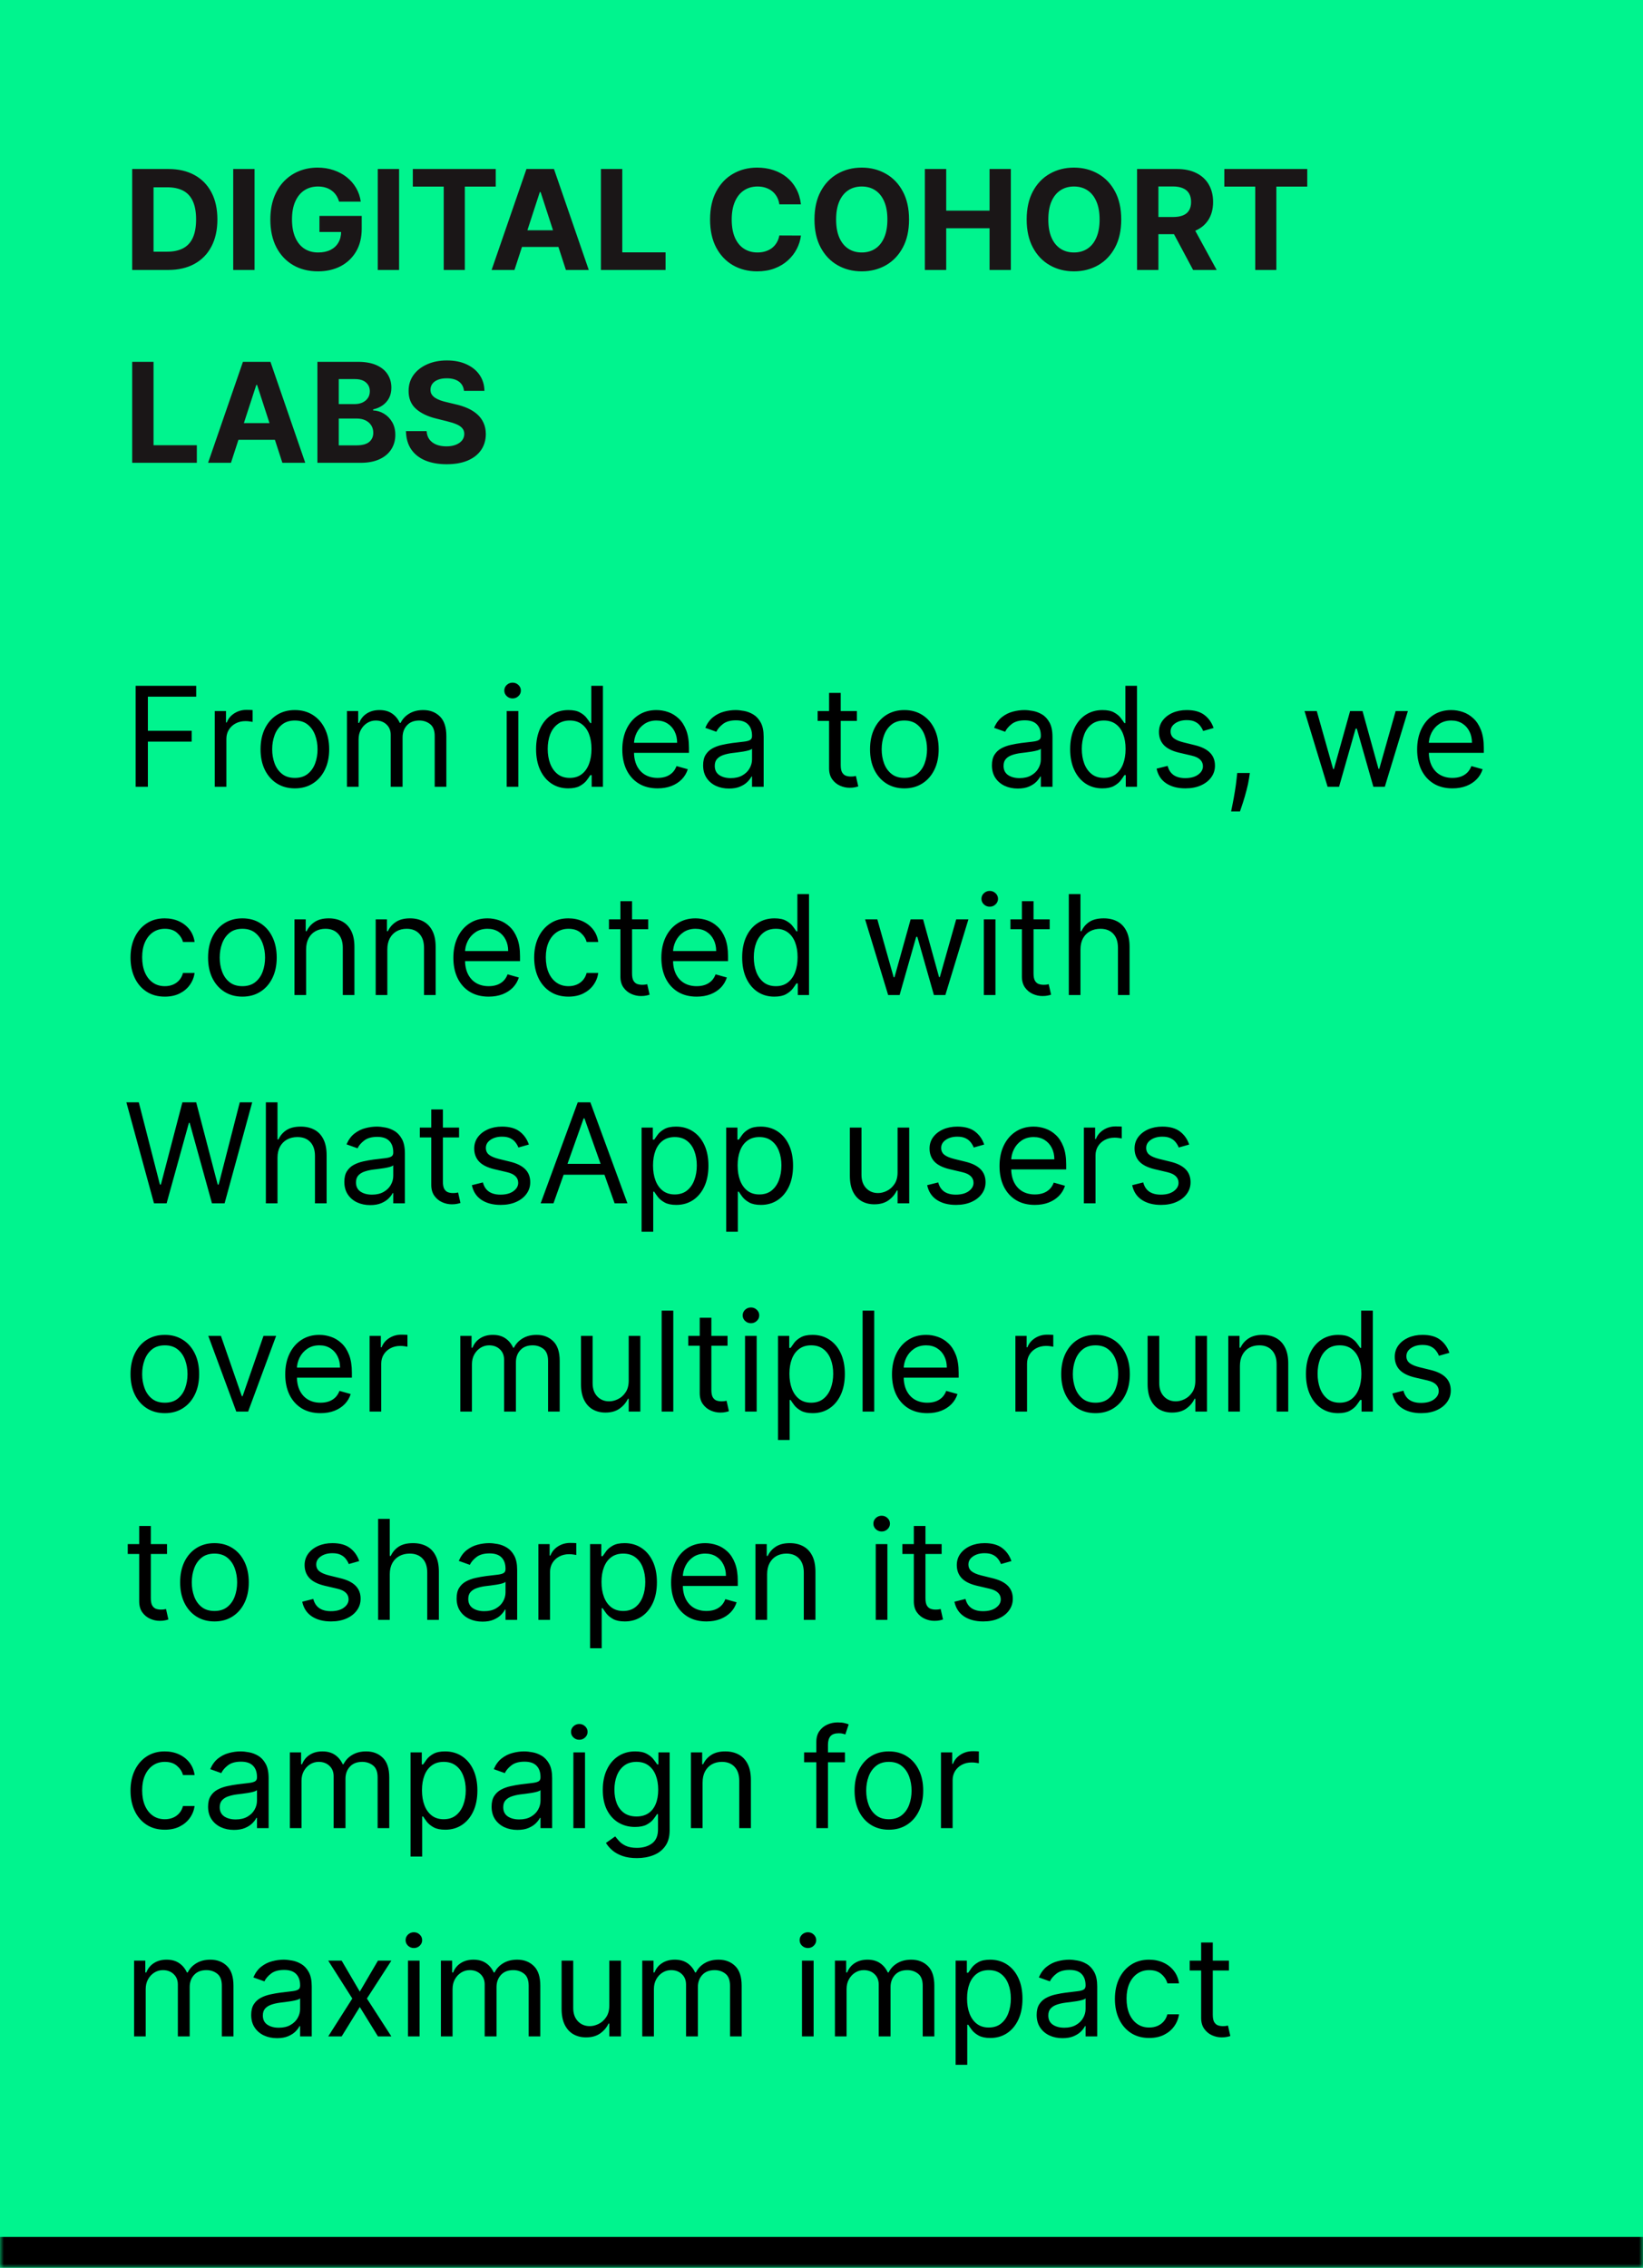
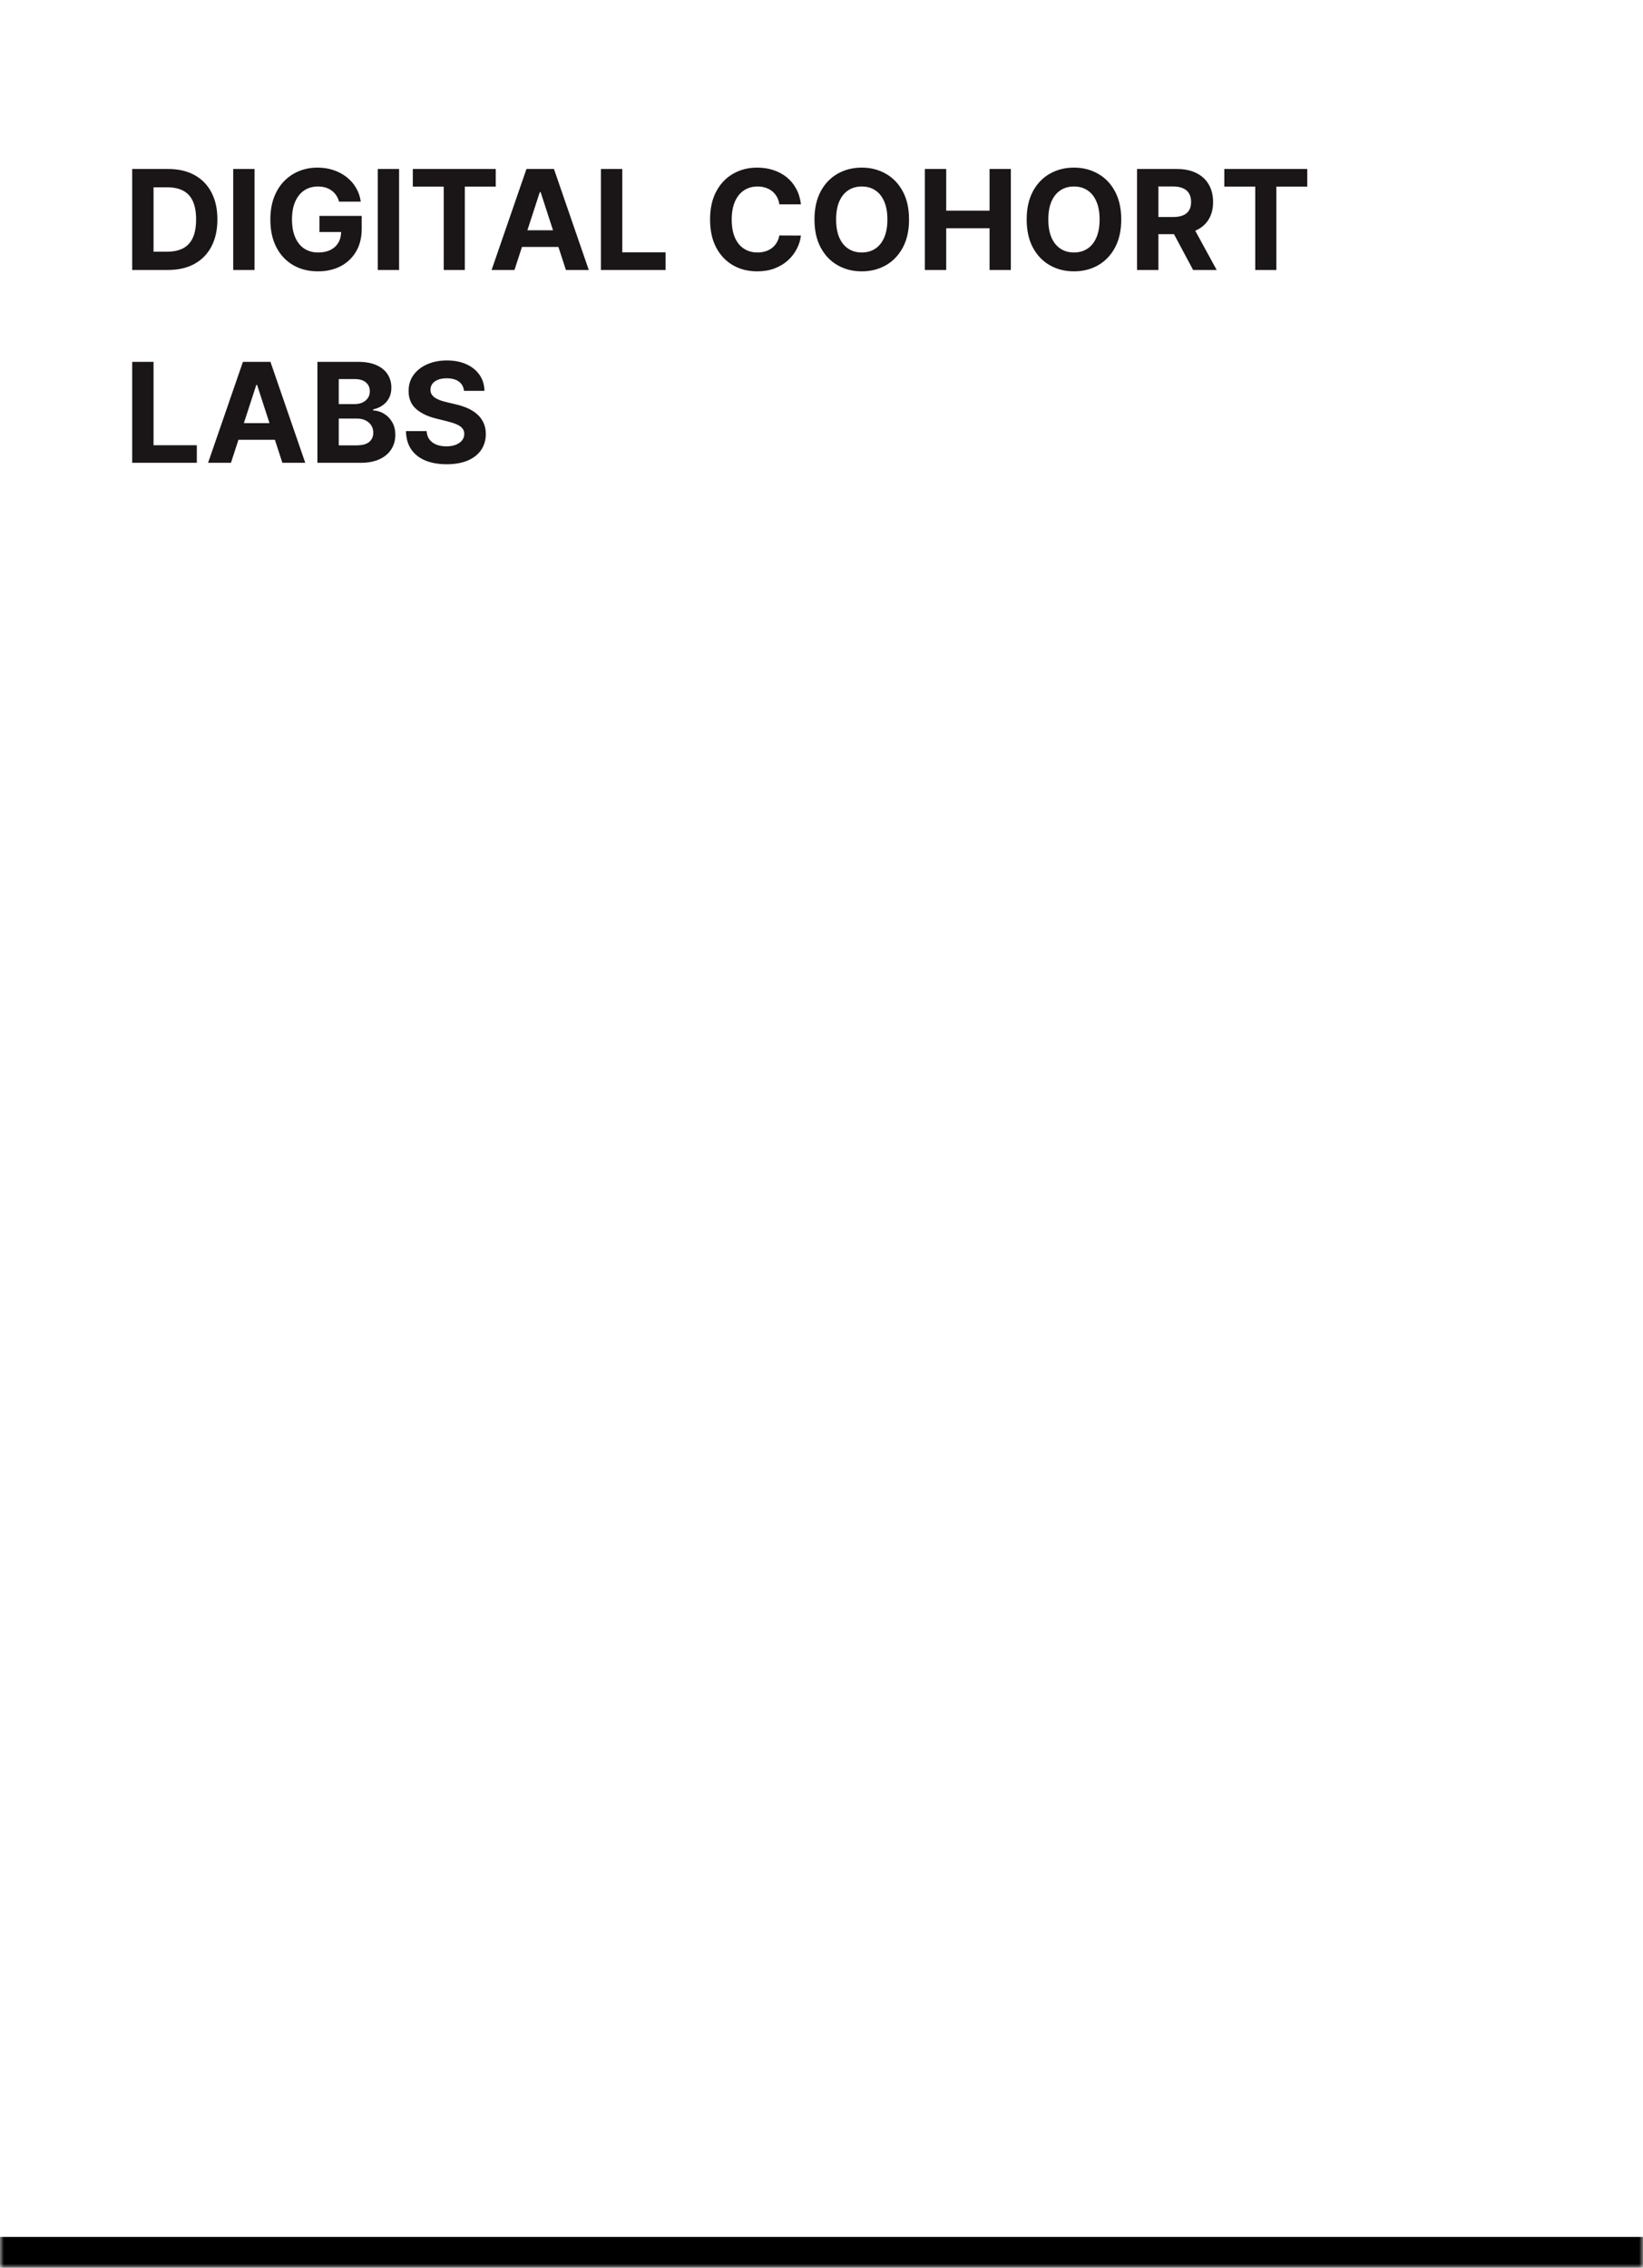
<svg xmlns="http://www.w3.org/2000/svg" width="213" height="294" viewBox="0 0 213 294" fill="none">
  <mask id="path-1-inside-1_160_436" fill="white">
    <path d="M0 0H213V294H0V0Z" />
  </mask>
-   <path d="M0 0H213V294H0V0Z" fill="#00F48E" />
  <path d="M213 294V290H0V294V298H213V294Z" fill="black" mask="url(#path-1-inside-1_160_436)" />
  <path d="M21.778 35H17.138V21.909H21.817C23.134 21.909 24.267 22.171 25.217 22.695C26.168 23.215 26.898 23.963 27.41 24.939C27.925 25.915 28.183 27.082 28.183 28.442C28.183 29.805 27.925 30.977 27.41 31.957C26.898 32.938 26.163 33.69 25.204 34.214C24.25 34.738 23.108 35 21.778 35ZM19.905 32.629H21.663C22.482 32.629 23.17 32.484 23.728 32.194C24.291 31.9 24.712 31.446 24.994 30.832C25.279 30.215 25.422 29.418 25.422 28.442C25.422 27.474 25.279 26.684 24.994 26.07C24.712 25.457 24.293 25.005 23.734 24.715C23.176 24.425 22.488 24.28 21.67 24.28H19.905V32.629ZM33.001 21.909V35H30.233V21.909H33.001ZM43.959 26.141C43.869 25.829 43.744 25.555 43.582 25.316C43.42 25.073 43.222 24.869 42.987 24.702C42.757 24.532 42.493 24.402 42.195 24.312C41.901 24.223 41.575 24.178 41.217 24.178C40.548 24.178 39.959 24.345 39.452 24.677C38.95 25.009 38.557 25.493 38.276 26.128C37.995 26.759 37.854 27.53 37.854 28.442C37.854 29.354 37.993 30.129 38.27 30.768C38.547 31.408 38.939 31.896 39.446 32.232C39.953 32.565 40.552 32.731 41.242 32.731C41.869 32.731 42.403 32.62 42.847 32.398C43.294 32.173 43.635 31.855 43.869 31.446C44.108 31.037 44.227 30.553 44.227 29.995L44.79 30.078H41.415V27.994H46.893V29.643C46.893 30.794 46.65 31.783 46.164 32.609C45.678 33.432 45.009 34.067 44.157 34.514C43.305 34.957 42.329 35.179 41.229 35.179C40.002 35.179 38.924 34.908 37.995 34.367C37.066 33.822 36.342 33.048 35.822 32.047C35.306 31.041 35.048 29.848 35.048 28.467C35.048 27.406 35.202 26.46 35.508 25.629C35.82 24.794 36.254 24.087 36.812 23.507C37.371 22.928 38.021 22.486 38.762 22.184C39.504 21.881 40.307 21.73 41.172 21.73C41.913 21.73 42.604 21.839 43.243 22.056C43.882 22.269 44.449 22.572 44.943 22.964C45.442 23.356 45.849 23.822 46.164 24.364C46.479 24.901 46.682 25.493 46.771 26.141H43.959ZM51.739 21.909V35H48.972V21.909H51.739ZM53.518 24.191V21.909H64.269V24.191H60.262V35H57.526V24.191H53.518ZM66.697 35H63.731L68.25 21.909H71.817L76.33 35H73.364L70.085 24.901H69.982L66.697 35ZM66.511 29.854H73.517V32.015H66.511V29.854ZM77.905 35V21.909H80.673V32.718H86.285V35H77.905ZM103.835 26.492H101.035C100.984 26.13 100.879 25.808 100.722 25.527C100.564 25.241 100.362 24.999 100.115 24.798C99.867 24.598 99.582 24.445 99.258 24.338C98.938 24.232 98.591 24.178 98.216 24.178C97.538 24.178 96.948 24.347 96.445 24.683C95.943 25.016 95.553 25.501 95.276 26.141C94.999 26.776 94.86 27.547 94.86 28.454C94.86 29.388 94.999 30.172 95.276 30.807C95.557 31.442 95.949 31.921 96.452 32.245C96.955 32.569 97.536 32.731 98.197 32.731C98.568 32.731 98.911 32.682 99.226 32.584C99.546 32.486 99.829 32.343 100.076 32.156C100.323 31.964 100.528 31.732 100.69 31.459C100.856 31.186 100.971 30.875 101.035 30.526L103.835 30.538C103.762 31.139 103.581 31.719 103.291 32.277C103.006 32.831 102.62 33.327 102.134 33.766C101.653 34.201 101.078 34.546 100.409 34.802C99.744 35.053 98.992 35.179 98.152 35.179C96.985 35.179 95.941 34.915 95.02 34.386C94.104 33.858 93.379 33.093 92.847 32.092C92.318 31.09 92.054 29.878 92.054 28.454C92.054 27.027 92.323 25.812 92.86 24.811C93.397 23.81 94.125 23.047 95.046 22.523C95.966 21.994 97.002 21.73 98.152 21.73C98.911 21.73 99.614 21.837 100.262 22.05C100.914 22.263 101.491 22.574 101.994 22.983C102.497 23.388 102.906 23.884 103.221 24.472C103.541 25.06 103.745 25.734 103.835 26.492ZM117.849 28.454C117.849 29.882 117.579 31.097 117.037 32.098C116.501 33.099 115.768 33.864 114.839 34.393C113.914 34.917 112.874 35.179 111.719 35.179C110.556 35.179 109.512 34.915 108.587 34.386C107.662 33.858 106.932 33.093 106.395 32.092C105.858 31.09 105.589 29.878 105.589 28.454C105.589 27.027 105.858 25.812 106.395 24.811C106.932 23.81 107.662 23.047 108.587 22.523C109.512 21.994 110.556 21.73 111.719 21.73C112.874 21.73 113.914 21.994 114.839 22.523C115.768 23.047 116.501 23.81 117.037 24.811C117.579 25.812 117.849 27.027 117.849 28.454ZM115.043 28.454C115.043 27.53 114.905 26.75 114.628 26.115C114.355 25.48 113.969 24.999 113.471 24.671C112.972 24.342 112.388 24.178 111.719 24.178C111.05 24.178 110.466 24.342 109.968 24.671C109.469 24.999 109.081 25.48 108.805 26.115C108.532 26.75 108.395 27.53 108.395 28.454C108.395 29.379 108.532 30.159 108.805 30.794C109.081 31.429 109.469 31.91 109.968 32.239C110.466 32.567 111.05 32.731 111.719 32.731C112.388 32.731 112.972 32.567 113.471 32.239C113.969 31.91 114.355 31.429 114.628 30.794C114.905 30.159 115.043 29.379 115.043 28.454ZM119.9 35V21.909H122.667V27.31H128.286V21.909H131.047V35H128.286V29.592H122.667V35H119.9ZM145.359 28.454C145.359 29.882 145.088 31.097 144.547 32.098C144.01 33.099 143.277 33.864 142.348 34.393C141.424 34.917 140.384 35.179 139.229 35.179C138.066 35.179 137.022 34.915 136.097 34.386C135.172 33.858 134.441 33.093 133.904 32.092C133.368 31.09 133.099 29.878 133.099 28.454C133.099 27.027 133.368 25.812 133.904 24.811C134.441 23.81 135.172 23.047 136.097 22.523C137.022 21.994 138.066 21.73 139.229 21.73C140.384 21.73 141.424 21.994 142.348 22.523C143.277 23.047 144.01 23.81 144.547 24.811C145.088 25.812 145.359 27.027 145.359 28.454ZM142.553 28.454C142.553 27.53 142.414 26.75 142.137 26.115C141.865 25.48 141.479 24.999 140.98 24.671C140.482 24.342 139.898 24.178 139.229 24.178C138.56 24.178 137.976 24.342 137.478 24.671C136.979 24.999 136.591 25.48 136.314 26.115C136.042 26.75 135.905 27.53 135.905 28.454C135.905 29.379 136.042 30.159 136.314 30.794C136.591 31.429 136.979 31.91 137.478 32.239C137.976 32.567 138.56 32.731 139.229 32.731C139.898 32.731 140.482 32.567 140.98 32.239C141.479 31.91 141.865 31.429 142.137 30.794C142.414 30.159 142.553 29.379 142.553 28.454ZM147.409 35V21.909H152.574C153.563 21.909 154.406 22.086 155.105 22.44C155.808 22.789 156.343 23.285 156.71 23.929C157.08 24.568 157.266 25.32 157.266 26.185C157.266 27.055 157.078 27.803 156.703 28.429C156.328 29.051 155.785 29.528 155.073 29.861C154.366 30.193 153.509 30.359 152.504 30.359H149.046V28.135H152.056C152.585 28.135 153.024 28.062 153.373 27.918C153.722 27.773 153.982 27.555 154.153 27.266C154.328 26.976 154.415 26.616 154.415 26.185C154.415 25.751 154.328 25.384 154.153 25.086C153.982 24.788 153.72 24.562 153.367 24.408C153.017 24.251 152.576 24.172 152.044 24.172H150.177V35H147.409ZM154.479 29.043L157.732 35H154.677L151.494 29.043H154.479ZM158.723 24.191V21.909H169.475V24.191H165.467V35H162.731V24.191H158.723ZM17.138 60V46.909H19.905V57.718H25.518V60H17.138ZM29.941 60H26.975L31.494 46.909H35.061L39.574 60H36.608L33.329 49.901H33.227L29.941 60ZM29.756 54.854H36.761V57.015H29.756V54.854ZM41.15 60V46.909H46.391C47.354 46.909 48.157 47.052 48.801 47.337C49.444 47.623 49.928 48.019 50.252 48.526C50.576 49.029 50.738 49.609 50.738 50.265C50.738 50.776 50.635 51.226 50.431 51.614C50.226 51.997 49.945 52.312 49.587 52.56C49.233 52.803 48.828 52.975 48.373 53.077V53.205C48.871 53.227 49.338 53.367 49.772 53.627C50.211 53.887 50.567 54.251 50.84 54.72C51.113 55.185 51.249 55.739 51.249 56.382C51.249 57.077 51.076 57.697 50.731 58.242C50.39 58.783 49.885 59.212 49.216 59.527C48.547 59.842 47.723 60 46.742 60H41.15ZM43.917 57.737H46.174C46.945 57.737 47.508 57.59 47.861 57.296C48.215 56.998 48.392 56.602 48.392 56.107C48.392 55.745 48.304 55.425 48.13 55.148C47.955 54.871 47.706 54.654 47.382 54.496C47.062 54.339 46.681 54.26 46.238 54.26H43.917V57.737ZM43.917 52.387H45.969C46.348 52.387 46.685 52.321 46.979 52.189C47.277 52.053 47.512 51.861 47.682 51.614C47.857 51.367 47.944 51.07 47.944 50.725C47.944 50.252 47.776 49.871 47.439 49.581C47.107 49.291 46.634 49.146 46.02 49.146H43.917V52.387ZM60.151 50.674C60.1 50.158 59.881 49.758 59.493 49.472C59.105 49.187 58.579 49.044 57.914 49.044C57.462 49.044 57.081 49.108 56.77 49.236C56.459 49.359 56.22 49.532 56.054 49.754C55.892 49.975 55.811 50.227 55.811 50.508C55.803 50.742 55.852 50.947 55.958 51.121C56.069 51.296 56.22 51.447 56.412 51.575C56.604 51.699 56.825 51.807 57.077 51.901C57.328 51.991 57.597 52.068 57.882 52.131L59.058 52.413C59.629 52.541 60.154 52.711 60.631 52.924C61.108 53.137 61.522 53.399 61.871 53.71C62.22 54.021 62.491 54.388 62.683 54.81C62.879 55.231 62.979 55.715 62.983 56.261C62.979 57.062 62.774 57.756 62.37 58.344C61.969 58.928 61.389 59.382 60.631 59.706C59.877 60.026 58.967 60.185 57.901 60.185C56.845 60.185 55.924 60.023 55.14 59.7C54.36 59.376 53.751 58.896 53.312 58.261C52.877 57.622 52.649 56.832 52.628 55.89H55.306C55.336 56.329 55.462 56.695 55.683 56.989C55.909 57.279 56.21 57.499 56.585 57.648C56.964 57.793 57.392 57.865 57.87 57.865C58.338 57.865 58.745 57.797 59.09 57.66C59.44 57.524 59.71 57.334 59.902 57.092C60.094 56.849 60.19 56.57 60.19 56.254C60.19 55.96 60.102 55.713 59.928 55.513C59.757 55.312 59.506 55.142 59.173 55.001C58.845 54.861 58.443 54.733 57.965 54.618L56.54 54.26C55.436 53.992 54.565 53.572 53.926 53.001C53.286 52.43 52.969 51.66 52.973 50.693C52.969 49.901 53.18 49.208 53.606 48.616C54.036 48.023 54.627 47.561 55.377 47.229C56.127 46.896 56.979 46.73 57.933 46.73C58.905 46.73 59.753 46.896 60.477 47.229C61.206 47.561 61.773 48.023 62.178 48.616C62.583 49.208 62.791 49.894 62.804 50.674H60.151Z" fill="#1A1617" />
-   <path d="M17.585 102V88.909H25.435V90.315H19.171V94.739H24.847V96.145H19.171V102H17.585ZM27.84 102V92.182H29.297V93.665H29.399C29.578 93.179 29.902 92.785 30.371 92.482C30.84 92.18 31.368 92.028 31.956 92.028C32.067 92.028 32.205 92.031 32.372 92.035C32.538 92.039 32.663 92.046 32.749 92.054V93.588C32.698 93.575 32.58 93.556 32.397 93.531C32.218 93.501 32.029 93.486 31.828 93.486C31.351 93.486 30.925 93.586 30.55 93.786C30.179 93.982 29.885 94.255 29.668 94.604C29.455 94.95 29.348 95.344 29.348 95.787V102H27.84ZM38.227 102.205C37.34 102.205 36.563 101.994 35.894 101.572C35.229 101.15 34.709 100.56 34.334 99.801C33.963 99.043 33.778 98.156 33.778 97.142C33.778 96.119 33.963 95.227 34.334 94.464C34.709 93.701 35.229 93.109 35.894 92.687C36.563 92.265 37.34 92.054 38.227 92.054C39.113 92.054 39.889 92.265 40.553 92.687C41.222 93.109 41.742 93.701 42.113 94.464C42.488 95.227 42.676 96.119 42.676 97.142C42.676 98.156 42.488 99.043 42.113 99.801C41.742 100.56 41.222 101.15 40.553 101.572C39.889 101.994 39.113 102.205 38.227 102.205ZM38.227 100.849C38.9 100.849 39.454 100.677 39.889 100.332C40.323 99.987 40.645 99.533 40.854 98.97C41.063 98.408 41.167 97.798 41.167 97.142C41.167 96.486 41.063 95.874 40.854 95.308C40.645 94.741 40.323 94.283 39.889 93.933C39.454 93.584 38.9 93.409 38.227 93.409C37.553 93.409 36.999 93.584 36.565 93.933C36.13 94.283 35.808 94.741 35.6 95.308C35.391 95.874 35.286 96.486 35.286 97.142C35.286 97.798 35.391 98.408 35.6 98.97C35.808 99.533 36.13 99.987 36.565 100.332C36.999 100.677 37.553 100.849 38.227 100.849ZM44.978 102V92.182H46.436V93.716H46.564C46.768 93.192 47.098 92.785 47.554 92.495C48.01 92.201 48.558 92.054 49.197 92.054C49.845 92.054 50.384 92.201 50.814 92.495C51.249 92.785 51.588 93.192 51.831 93.716H51.933C52.184 93.209 52.561 92.806 53.064 92.508C53.567 92.205 54.17 92.054 54.873 92.054C55.751 92.054 56.469 92.329 57.027 92.879C57.586 93.424 57.865 94.274 57.865 95.429V102H56.356V95.429C56.356 94.704 56.158 94.187 55.762 93.876C55.365 93.565 54.899 93.409 54.362 93.409C53.672 93.409 53.137 93.618 52.758 94.035C52.378 94.449 52.189 94.973 52.189 95.608V102H50.654V95.276C50.654 94.717 50.473 94.268 50.111 93.927C49.749 93.582 49.282 93.409 48.711 93.409C48.319 93.409 47.953 93.513 47.612 93.722C47.275 93.931 47.002 94.221 46.794 94.592C46.589 94.958 46.487 95.382 46.487 95.864V102H44.978ZM65.685 102V92.182H67.194V102H65.685ZM66.452 90.546C66.158 90.546 65.905 90.445 65.692 90.245C65.483 90.045 65.379 89.804 65.379 89.523C65.379 89.242 65.483 89.001 65.692 88.8C65.905 88.6 66.158 88.5 66.452 88.5C66.746 88.5 66.998 88.6 67.207 88.8C67.42 89.001 67.526 89.242 67.526 89.523C67.526 89.804 67.42 90.045 67.207 90.245C66.998 90.445 66.746 90.546 66.452 90.546ZM73.664 102.205C72.846 102.205 72.124 101.998 71.497 101.585C70.871 101.167 70.381 100.579 70.027 99.82C69.674 99.058 69.497 98.156 69.497 97.117C69.497 96.085 69.674 95.19 70.027 94.432C70.381 93.673 70.873 93.087 71.504 92.674C72.134 92.261 72.863 92.054 73.69 92.054C74.329 92.054 74.834 92.16 75.205 92.374C75.58 92.582 75.865 92.821 76.061 93.09C76.261 93.354 76.417 93.571 76.528 93.742H76.656V88.909H78.164V102H76.707V100.491H76.528C76.417 100.67 76.259 100.896 76.055 101.169C75.85 101.437 75.558 101.678 75.179 101.891C74.8 102.1 74.295 102.205 73.664 102.205ZM73.869 100.849C74.474 100.849 74.985 100.692 75.403 100.376C75.82 100.057 76.138 99.616 76.355 99.053C76.573 98.487 76.681 97.832 76.681 97.091C76.681 96.358 76.575 95.717 76.362 95.167C76.149 94.613 75.833 94.183 75.416 93.876C74.998 93.565 74.482 93.409 73.869 93.409C73.23 93.409 72.697 93.573 72.271 93.901C71.849 94.225 71.531 94.666 71.318 95.224C71.11 95.778 71.005 96.401 71.005 97.091C71.005 97.79 71.112 98.425 71.325 98.996C71.542 99.562 71.862 100.014 72.284 100.351C72.71 100.683 73.238 100.849 73.869 100.849ZM85.253 102.205C84.307 102.205 83.491 101.996 82.805 101.578C82.123 101.156 81.597 100.568 81.226 99.814C80.86 99.055 80.676 98.173 80.676 97.168C80.676 96.162 80.86 95.276 81.226 94.508C81.597 93.737 82.112 93.136 82.773 92.706C83.438 92.271 84.213 92.054 85.1 92.054C85.611 92.054 86.116 92.139 86.615 92.31C87.113 92.48 87.567 92.757 87.976 93.141C88.385 93.52 88.711 94.023 88.954 94.649C89.197 95.276 89.318 96.047 89.318 96.963V97.602H81.75V96.298H87.784C87.784 95.744 87.674 95.25 87.452 94.815C87.235 94.381 86.924 94.038 86.519 93.786C86.118 93.535 85.645 93.409 85.1 93.409C84.499 93.409 83.979 93.558 83.54 93.856C83.105 94.151 82.771 94.534 82.536 95.007C82.302 95.48 82.185 95.987 82.185 96.528V97.398C82.185 98.139 82.313 98.768 82.568 99.283C82.828 99.795 83.188 100.185 83.649 100.453C84.109 100.717 84.644 100.849 85.253 100.849C85.649 100.849 86.007 100.794 86.327 100.683C86.651 100.568 86.93 100.398 87.164 100.172C87.399 99.942 87.58 99.656 87.708 99.315L89.165 99.724C89.011 100.219 88.754 100.653 88.391 101.028C88.029 101.399 87.582 101.689 87.049 101.898C86.516 102.102 85.918 102.205 85.253 102.205ZM94.502 102.23C93.88 102.23 93.316 102.113 92.808 101.879C92.301 101.64 91.899 101.297 91.6 100.849C91.302 100.398 91.153 99.852 91.153 99.213C91.153 98.651 91.264 98.195 91.485 97.845C91.707 97.492 92.003 97.215 92.374 97.014C92.745 96.814 93.154 96.665 93.601 96.567C94.053 96.465 94.507 96.383 94.963 96.324C95.559 96.247 96.043 96.19 96.413 96.151C96.788 96.109 97.061 96.038 97.232 95.94C97.406 95.842 97.494 95.672 97.494 95.429V95.378C97.494 94.747 97.321 94.257 96.976 93.908C96.635 93.558 96.117 93.383 95.423 93.383C94.703 93.383 94.138 93.541 93.729 93.856C93.32 94.172 93.032 94.508 92.866 94.867L91.434 94.355C91.69 93.758 92.031 93.294 92.457 92.962C92.887 92.625 93.356 92.391 93.863 92.258C94.374 92.122 94.877 92.054 95.372 92.054C95.687 92.054 96.049 92.092 96.458 92.169C96.872 92.242 97.27 92.393 97.654 92.623C98.041 92.853 98.363 93.2 98.619 93.665C98.874 94.129 99.002 94.751 99.002 95.531V102H97.494V100.67H97.417C97.315 100.884 97.144 101.112 96.906 101.354C96.667 101.597 96.35 101.804 95.953 101.974C95.557 102.145 95.073 102.23 94.502 102.23ZM94.732 100.875C95.329 100.875 95.832 100.758 96.241 100.523C96.654 100.289 96.965 99.987 97.174 99.616C97.387 99.245 97.494 98.855 97.494 98.446V97.065C97.43 97.142 97.289 97.212 97.072 97.276C96.859 97.336 96.612 97.389 96.33 97.436C96.053 97.479 95.783 97.517 95.519 97.551C95.259 97.581 95.048 97.606 94.886 97.628C94.494 97.679 94.127 97.762 93.786 97.877C93.45 97.988 93.177 98.156 92.968 98.382C92.764 98.604 92.661 98.906 92.661 99.29C92.661 99.814 92.855 100.21 93.243 100.479C93.635 100.743 94.132 100.875 94.732 100.875ZM111.088 92.182V93.46H106V92.182H111.088ZM107.483 89.829H108.991V99.188C108.991 99.614 109.053 99.933 109.177 100.146C109.305 100.355 109.467 100.496 109.663 100.568C109.863 100.636 110.074 100.67 110.295 100.67C110.462 100.67 110.598 100.662 110.705 100.645C110.811 100.624 110.896 100.607 110.96 100.594L111.267 101.949C111.165 101.987 111.022 102.026 110.839 102.064C110.656 102.107 110.423 102.128 110.142 102.128C109.716 102.128 109.298 102.036 108.889 101.853C108.484 101.67 108.148 101.391 107.879 101.016C107.615 100.641 107.483 100.168 107.483 99.597V89.829ZM117.24 102.205C116.354 102.205 115.576 101.994 114.907 101.572C114.243 101.15 113.723 100.56 113.348 99.801C112.977 99.043 112.792 98.156 112.792 97.142C112.792 96.119 112.977 95.227 113.348 94.464C113.723 93.701 114.243 93.109 114.907 92.687C115.576 92.265 116.354 92.054 117.24 92.054C118.127 92.054 118.902 92.265 119.567 92.687C120.236 93.109 120.756 93.701 121.127 94.464C121.502 95.227 121.689 96.119 121.689 97.142C121.689 98.156 121.502 99.043 121.127 99.801C120.756 100.56 120.236 101.15 119.567 101.572C118.902 101.994 118.127 102.205 117.24 102.205ZM117.24 100.849C117.914 100.849 118.468 100.677 118.902 100.332C119.337 99.987 119.659 99.533 119.868 98.97C120.076 98.408 120.181 97.798 120.181 97.142C120.181 96.486 120.076 95.874 119.868 95.308C119.659 94.741 119.337 94.283 118.902 93.933C118.468 93.584 117.914 93.409 117.24 93.409C116.567 93.409 116.013 93.584 115.578 93.933C115.144 94.283 114.822 94.741 114.613 95.308C114.404 95.874 114.3 96.486 114.3 97.142C114.3 97.798 114.404 98.408 114.613 98.97C114.822 99.533 115.144 99.987 115.578 100.332C116.013 100.677 116.567 100.849 117.24 100.849ZM131.944 102.23C131.322 102.23 130.757 102.113 130.25 101.879C129.743 101.64 129.34 101.297 129.042 100.849C128.743 100.398 128.594 99.852 128.594 99.213C128.594 98.651 128.705 98.195 128.927 97.845C129.148 97.492 129.444 97.215 129.815 97.014C130.186 96.814 130.595 96.665 131.042 96.567C131.494 96.465 131.948 96.383 132.404 96.324C133.001 96.247 133.484 96.19 133.855 96.151C134.23 96.109 134.503 96.038 134.673 95.94C134.848 95.842 134.935 95.672 134.935 95.429V95.378C134.935 94.747 134.763 94.257 134.417 93.908C134.077 93.558 133.559 93.383 132.864 93.383C132.144 93.383 131.579 93.541 131.17 93.856C130.761 94.172 130.474 94.508 130.307 94.867L128.876 94.355C129.131 93.758 129.472 93.294 129.898 92.962C130.329 92.625 130.797 92.391 131.305 92.258C131.816 92.122 132.319 92.054 132.813 92.054C133.128 92.054 133.491 92.092 133.9 92.169C134.313 92.242 134.711 92.393 135.095 92.623C135.483 92.853 135.805 93.2 136.06 93.665C136.316 94.129 136.444 94.751 136.444 95.531V102H134.935V100.67H134.858C134.756 100.884 134.586 101.112 134.347 101.354C134.108 101.597 133.791 101.804 133.395 101.974C132.998 102.145 132.515 102.23 131.944 102.23ZM132.174 100.875C132.77 100.875 133.273 100.758 133.682 100.523C134.096 100.289 134.407 99.987 134.616 99.616C134.829 99.245 134.935 98.855 134.935 98.446V97.065C134.871 97.142 134.731 97.212 134.513 97.276C134.3 97.336 134.053 97.389 133.772 97.436C133.495 97.479 133.224 97.517 132.96 97.551C132.7 97.581 132.489 97.606 132.327 97.628C131.935 97.679 131.569 97.762 131.228 97.877C130.891 97.988 130.618 98.156 130.41 98.382C130.205 98.604 130.103 98.906 130.103 99.29C130.103 99.814 130.297 100.21 130.684 100.479C131.077 100.743 131.573 100.875 132.174 100.875ZM142.904 102.205C142.086 102.205 141.364 101.998 140.738 101.585C140.111 101.167 139.621 100.579 139.267 99.82C138.914 99.058 138.737 98.156 138.737 97.117C138.737 96.085 138.914 95.19 139.267 94.432C139.621 93.673 140.113 93.087 140.744 92.674C141.375 92.261 142.103 92.054 142.93 92.054C143.569 92.054 144.074 92.16 144.445 92.374C144.82 92.582 145.105 92.821 145.301 93.09C145.502 93.354 145.657 93.571 145.768 93.742H145.896V88.909H147.404V102H145.947V100.491H145.768C145.657 100.67 145.5 100.896 145.295 101.169C145.091 101.437 144.799 101.678 144.419 101.891C144.04 102.1 143.535 102.205 142.904 102.205ZM143.109 100.849C143.714 100.849 144.225 100.692 144.643 100.376C145.061 100.057 145.378 99.616 145.596 99.053C145.813 98.487 145.922 97.832 145.922 97.091C145.922 96.358 145.815 95.717 145.602 95.167C145.389 94.613 145.074 94.183 144.656 93.876C144.238 93.565 143.723 93.409 143.109 93.409C142.47 93.409 141.937 93.573 141.511 93.901C141.089 94.225 140.772 94.666 140.559 95.224C140.35 95.778 140.245 96.401 140.245 97.091C140.245 97.79 140.352 98.425 140.565 98.996C140.782 99.562 141.102 100.014 141.524 100.351C141.95 100.683 142.478 100.849 143.109 100.849ZM157.331 94.381L155.976 94.764C155.891 94.538 155.765 94.319 155.599 94.106C155.437 93.888 155.216 93.71 154.934 93.569C154.653 93.428 154.293 93.358 153.854 93.358C153.253 93.358 152.752 93.496 152.352 93.773C151.956 94.046 151.757 94.394 151.757 94.815C151.757 95.19 151.894 95.487 152.167 95.704C152.439 95.921 152.865 96.102 153.445 96.247L154.902 96.605C155.78 96.818 156.434 97.144 156.865 97.583C157.295 98.018 157.51 98.578 157.51 99.264C157.51 99.827 157.348 100.33 157.025 100.773C156.705 101.216 156.257 101.565 155.682 101.821C155.107 102.077 154.438 102.205 153.675 102.205C152.674 102.205 151.845 101.987 151.189 101.553C150.532 101.118 150.117 100.483 149.942 99.648L151.374 99.29C151.51 99.818 151.768 100.214 152.147 100.479C152.531 100.743 153.032 100.875 153.65 100.875C154.353 100.875 154.911 100.726 155.324 100.428C155.742 100.125 155.951 99.763 155.951 99.341C155.951 99 155.831 98.715 155.593 98.484C155.354 98.25 154.988 98.075 154.493 97.96L152.857 97.577C151.958 97.364 151.297 97.033 150.875 96.586C150.458 96.134 150.249 95.57 150.249 94.892C150.249 94.338 150.404 93.848 150.716 93.422C151.031 92.996 151.459 92.661 152 92.418C152.546 92.175 153.164 92.054 153.854 92.054C154.826 92.054 155.588 92.267 156.142 92.693C156.701 93.119 157.097 93.682 157.331 94.381ZM162.031 100.21L161.929 100.901C161.856 101.386 161.746 101.906 161.596 102.46C161.452 103.014 161.3 103.536 161.143 104.026C160.985 104.516 160.855 104.906 160.753 105.196H159.602C159.657 104.923 159.73 104.563 159.819 104.116C159.909 103.668 159.998 103.168 160.088 102.614C160.182 102.064 160.258 101.501 160.318 100.926L160.395 100.21H162.031ZM172.113 102L169.121 92.182H170.707L172.829 99.699H172.931L175.028 92.182H176.638L178.71 99.673H178.812L180.934 92.182H182.519L179.528 102H178.045L175.897 94.457H175.744L173.596 102H172.113ZM188.296 102.205C187.35 102.205 186.534 101.996 185.848 101.578C185.166 101.156 184.64 100.568 184.269 99.814C183.903 99.055 183.719 98.173 183.719 97.168C183.719 96.162 183.903 95.276 184.269 94.508C184.64 93.737 185.155 93.136 185.816 92.706C186.481 92.271 187.256 92.054 188.143 92.054C188.654 92.054 189.159 92.139 189.657 92.31C190.156 92.48 190.61 92.757 191.019 93.141C191.428 93.52 191.754 94.023 191.997 94.649C192.24 95.276 192.361 96.047 192.361 96.963V97.602H184.793V96.298H190.827C190.827 95.744 190.716 95.25 190.495 94.815C190.278 94.381 189.966 94.038 189.562 93.786C189.161 93.535 188.688 93.409 188.143 93.409C187.542 93.409 187.022 93.558 186.583 93.856C186.148 94.151 185.814 94.534 185.579 95.007C185.345 95.48 185.228 95.987 185.228 96.528V97.398C185.228 98.139 185.356 98.768 185.611 99.283C185.871 99.795 186.231 100.185 186.692 100.453C187.152 100.717 187.687 100.849 188.296 100.849C188.692 100.849 189.05 100.794 189.37 100.683C189.694 100.568 189.973 100.398 190.207 100.172C190.442 99.942 190.623 99.656 190.751 99.315L192.208 99.724C192.055 100.219 191.797 100.653 191.434 101.028C191.072 101.399 190.625 101.689 190.092 101.898C189.559 102.102 188.961 102.205 188.296 102.205ZM21.369 129.205C20.449 129.205 19.656 128.987 18.991 128.553C18.327 128.118 17.815 127.519 17.457 126.756C17.099 125.994 16.921 125.122 16.921 124.142C16.921 123.145 17.104 122.265 17.47 121.502C17.841 120.735 18.357 120.136 19.017 119.706C19.682 119.271 20.457 119.054 21.344 119.054C22.034 119.054 22.656 119.182 23.21 119.438C23.764 119.693 24.218 120.051 24.572 120.511C24.925 120.972 25.145 121.509 25.23 122.122H23.722C23.607 121.675 23.351 121.278 22.954 120.933C22.562 120.584 22.034 120.409 21.369 120.409C20.781 120.409 20.266 120.562 19.822 120.869C19.384 121.172 19.041 121.6 18.793 122.154C18.55 122.704 18.429 123.349 18.429 124.091C18.429 124.849 18.548 125.51 18.787 126.072C19.03 126.635 19.371 127.072 19.81 127.383C20.253 127.694 20.773 127.849 21.369 127.849C21.761 127.849 22.117 127.781 22.437 127.645C22.756 127.509 23.027 127.312 23.249 127.057C23.47 126.801 23.628 126.494 23.722 126.136H25.23C25.145 126.716 24.934 127.238 24.597 127.702C24.265 128.163 23.824 128.529 23.274 128.802C22.729 129.07 22.094 129.205 21.369 129.205ZM31.424 129.205C30.538 129.205 29.76 128.994 29.091 128.572C28.426 128.15 27.906 127.56 27.531 126.801C27.16 126.043 26.975 125.156 26.975 124.142C26.975 123.119 27.16 122.227 27.531 121.464C27.906 120.701 28.426 120.109 29.091 119.687C29.76 119.265 30.538 119.054 31.424 119.054C32.31 119.054 33.086 119.265 33.751 119.687C34.42 120.109 34.94 120.701 35.31 121.464C35.685 122.227 35.873 123.119 35.873 124.142C35.873 125.156 35.685 126.043 35.31 126.801C34.94 127.56 34.42 128.15 33.751 128.572C33.086 128.994 32.31 129.205 31.424 129.205ZM31.424 127.849C32.097 127.849 32.651 127.677 33.086 127.332C33.521 126.987 33.842 126.533 34.051 125.97C34.26 125.408 34.364 124.798 34.364 124.142C34.364 123.486 34.26 122.874 34.051 122.308C33.842 121.741 33.521 121.283 33.086 120.933C32.651 120.584 32.097 120.409 31.424 120.409C30.751 120.409 30.197 120.584 29.762 120.933C29.327 121.283 29.006 121.741 28.797 122.308C28.588 122.874 28.484 123.486 28.484 124.142C28.484 124.798 28.588 125.408 28.797 125.97C29.006 126.533 29.327 126.987 29.762 127.332C30.197 127.677 30.751 127.849 31.424 127.849ZM39.684 123.094V129H38.176V119.182H39.633V120.716H39.761C39.991 120.217 40.34 119.817 40.809 119.514C41.278 119.207 41.883 119.054 42.624 119.054C43.289 119.054 43.871 119.19 44.37 119.463C44.868 119.732 45.256 120.141 45.533 120.69C45.81 121.236 45.948 121.926 45.948 122.761V129H44.44V122.864C44.44 122.092 44.239 121.491 43.839 121.061C43.438 120.626 42.889 120.409 42.19 120.409C41.708 120.409 41.278 120.513 40.899 120.722C40.524 120.931 40.227 121.236 40.01 121.636C39.793 122.037 39.684 122.523 39.684 123.094ZM50.213 123.094V129H48.705V119.182H50.162V120.716H50.29C50.52 120.217 50.87 119.817 51.338 119.514C51.807 119.207 52.412 119.054 53.154 119.054C53.819 119.054 54.4 119.19 54.899 119.463C55.397 119.732 55.785 120.141 56.062 120.69C56.339 121.236 56.478 121.926 56.478 122.761V129H54.969V122.864C54.969 122.092 54.769 121.491 54.368 121.061C53.968 120.626 53.418 120.409 52.719 120.409C52.238 120.409 51.807 120.513 51.428 120.722C51.053 120.931 50.757 121.236 50.539 121.636C50.322 122.037 50.213 122.523 50.213 123.094ZM63.351 129.205C62.405 129.205 61.589 128.996 60.903 128.578C60.221 128.156 59.694 127.568 59.324 126.814C58.957 126.055 58.774 125.173 58.774 124.168C58.774 123.162 58.957 122.276 59.324 121.509C59.694 120.737 60.21 120.136 60.871 119.706C61.535 119.271 62.311 119.054 63.197 119.054C63.709 119.054 64.214 119.139 64.712 119.31C65.211 119.48 65.665 119.757 66.074 120.141C66.483 120.52 66.809 121.023 67.052 121.649C67.295 122.276 67.416 123.047 67.416 123.963V124.602H59.848V123.298H65.882C65.882 122.744 65.771 122.25 65.549 121.815C65.332 121.381 65.021 121.038 64.616 120.786C64.216 120.535 63.743 120.409 63.197 120.409C62.596 120.409 62.077 120.558 61.638 120.857C61.203 121.151 60.868 121.534 60.634 122.007C60.4 122.48 60.282 122.987 60.282 123.528V124.398C60.282 125.139 60.41 125.768 60.666 126.283C60.926 126.795 61.286 127.185 61.746 127.453C62.206 127.717 62.741 127.849 63.351 127.849C63.747 127.849 64.105 127.794 64.424 127.683C64.748 127.568 65.028 127.398 65.262 127.172C65.496 126.942 65.677 126.656 65.805 126.315L67.263 126.724C67.109 127.219 66.851 127.653 66.489 128.028C66.127 128.399 65.68 128.689 65.147 128.898C64.614 129.102 64.015 129.205 63.351 129.205ZM73.699 129.205C72.779 129.205 71.986 128.987 71.322 128.553C70.657 128.118 70.145 127.519 69.787 126.756C69.43 125.994 69.251 125.122 69.251 124.142C69.251 123.145 69.434 122.265 69.8 121.502C70.171 120.735 70.687 120.136 71.347 119.706C72.012 119.271 72.787 119.054 73.674 119.054C74.364 119.054 74.986 119.182 75.54 119.438C76.094 119.693 76.548 120.051 76.902 120.511C77.255 120.972 77.475 121.509 77.56 122.122H76.052C75.937 121.675 75.681 121.278 75.285 120.933C74.893 120.584 74.364 120.409 73.699 120.409C73.111 120.409 72.596 120.562 72.153 120.869C71.714 121.172 71.371 121.6 71.123 122.154C70.88 122.704 70.759 123.349 70.759 124.091C70.759 124.849 70.878 125.51 71.117 126.072C71.36 126.635 71.701 127.072 72.14 127.383C72.583 127.694 73.103 127.849 73.699 127.849C74.091 127.849 74.447 127.781 74.767 127.645C75.087 127.509 75.357 127.312 75.579 127.057C75.8 126.801 75.958 126.494 76.052 126.136H77.56C77.475 126.716 77.264 127.238 76.927 127.702C76.595 128.163 76.154 128.529 75.604 128.802C75.059 129.07 74.424 129.205 73.699 129.205ZM84.035 119.182V120.46H78.947V119.182H84.035ZM80.43 116.83H81.939V126.188C81.939 126.614 82.001 126.933 82.124 127.146C82.252 127.355 82.414 127.496 82.61 127.568C82.81 127.636 83.021 127.67 83.243 127.67C83.409 127.67 83.545 127.662 83.652 127.645C83.758 127.624 83.844 127.607 83.907 127.594L84.214 128.949C84.112 128.987 83.969 129.026 83.786 129.064C83.603 129.107 83.371 129.128 83.089 129.128C82.663 129.128 82.246 129.036 81.837 128.853C81.432 128.67 81.095 128.391 80.826 128.016C80.562 127.641 80.43 127.168 80.43 126.597V116.83ZM90.316 129.205C89.37 129.205 88.553 128.996 87.867 128.578C87.186 128.156 86.659 127.568 86.288 126.814C85.922 126.055 85.739 125.173 85.739 124.168C85.739 123.162 85.922 122.276 86.288 121.509C86.659 120.737 87.175 120.136 87.835 119.706C88.5 119.271 89.276 119.054 90.162 119.054C90.674 119.054 91.178 119.139 91.677 119.31C92.176 119.48 92.629 119.757 93.038 120.141C93.448 120.52 93.774 121.023 94.016 121.649C94.259 122.276 94.381 123.047 94.381 123.963V124.602H86.813V123.298H92.847C92.847 122.744 92.736 122.25 92.514 121.815C92.297 121.381 91.986 121.038 91.581 120.786C91.181 120.535 90.708 120.409 90.162 120.409C89.561 120.409 89.041 120.558 88.603 120.857C88.168 121.151 87.833 121.534 87.599 122.007C87.365 122.48 87.247 122.987 87.247 123.528V124.398C87.247 125.139 87.375 125.768 87.631 126.283C87.891 126.795 88.251 127.185 88.711 127.453C89.171 127.717 89.706 127.849 90.316 127.849C90.712 127.849 91.07 127.794 91.389 127.683C91.713 127.568 91.992 127.398 92.227 127.172C92.461 126.942 92.642 126.656 92.77 126.315L94.228 126.724C94.074 127.219 93.816 127.653 93.454 128.028C93.092 128.399 92.644 128.689 92.112 128.898C91.579 129.102 90.98 129.205 90.316 129.205ZM100.383 129.205C99.565 129.205 98.843 128.998 98.216 128.585C97.59 128.167 97.1 127.579 96.746 126.82C96.392 126.058 96.215 125.156 96.215 124.116C96.215 123.085 96.392 122.19 96.746 121.432C97.1 120.673 97.592 120.087 98.222 119.674C98.853 119.261 99.582 119.054 100.409 119.054C101.048 119.054 101.553 119.161 101.923 119.374C102.298 119.582 102.584 119.821 102.78 120.089C102.98 120.354 103.136 120.571 103.247 120.741H103.374V115.909H104.883V129H103.426V127.491H103.247C103.136 127.67 102.978 127.896 102.774 128.169C102.569 128.437 102.277 128.678 101.898 128.891C101.519 129.1 101.014 129.205 100.383 129.205ZM100.588 127.849C101.193 127.849 101.704 127.692 102.122 127.376C102.539 127.057 102.857 126.616 103.074 126.053C103.291 125.487 103.4 124.832 103.4 124.091C103.4 123.358 103.294 122.717 103.08 122.167C102.867 121.613 102.552 121.183 102.134 120.876C101.717 120.565 101.201 120.409 100.588 120.409C99.948 120.409 99.416 120.573 98.99 120.901C98.568 121.225 98.25 121.666 98.037 122.224C97.828 122.778 97.724 123.401 97.724 124.091C97.724 124.79 97.83 125.425 98.043 125.996C98.261 126.562 98.58 127.014 99.002 127.351C99.428 127.683 99.957 127.849 100.588 127.849ZM115.142 129L112.151 119.182H113.736L115.858 126.699H115.96L118.057 119.182H119.668L121.739 126.673H121.841L123.963 119.182H125.548L122.557 129H121.074L118.926 121.457H118.773L116.625 129H115.142ZM127.543 129V119.182H129.051V129H127.543ZM128.31 117.545C128.016 117.545 127.762 117.445 127.549 117.245C127.34 117.045 127.236 116.804 127.236 116.523C127.236 116.241 127.34 116.001 127.549 115.8C127.762 115.6 128.016 115.5 128.31 115.5C128.604 115.5 128.855 115.6 129.064 115.8C129.277 116.001 129.384 116.241 129.384 116.523C129.384 116.804 129.277 117.045 129.064 117.245C128.855 117.445 128.604 117.545 128.31 117.545ZM136.084 119.182V120.46H130.996V119.182H136.084ZM132.479 116.83H133.988V126.188C133.988 126.614 134.049 126.933 134.173 127.146C134.301 127.355 134.463 127.496 134.659 127.568C134.859 127.636 135.07 127.67 135.292 127.67C135.458 127.67 135.594 127.662 135.701 127.645C135.807 127.624 135.892 127.607 135.956 127.594L136.263 128.949C136.161 128.987 136.018 129.026 135.835 129.064C135.652 129.107 135.419 129.128 135.138 129.128C134.712 129.128 134.294 129.036 133.885 128.853C133.48 128.67 133.144 128.391 132.875 128.016C132.611 127.641 132.479 127.168 132.479 126.597V116.83ZM140.073 123.094V129H138.564V115.909H140.073V120.716H140.201C140.431 120.209 140.776 119.806 141.236 119.508C141.701 119.205 142.319 119.054 143.09 119.054C143.759 119.054 144.345 119.188 144.848 119.457C145.35 119.721 145.74 120.128 146.017 120.678C146.299 121.223 146.439 121.918 146.439 122.761V129H144.931V122.864C144.931 122.084 144.728 121.481 144.324 121.055C143.923 120.624 143.367 120.409 142.655 120.409C142.161 120.409 141.718 120.513 141.326 120.722C140.938 120.931 140.631 121.236 140.405 121.636C140.184 122.037 140.073 122.523 140.073 123.094ZM19.963 156L16.384 142.909H17.994L20.73 153.571H20.858L23.645 142.909H25.435L28.222 153.571H28.349L31.085 142.909H32.696L29.116 156H27.48L24.591 145.568H24.489L21.599 156H19.963ZM35.975 150.094V156H34.467V142.909H35.975V147.716H36.103C36.333 147.209 36.678 146.806 37.139 146.508C37.603 146.205 38.221 146.054 38.992 146.054C39.661 146.054 40.247 146.188 40.75 146.457C41.253 146.721 41.643 147.128 41.92 147.678C42.201 148.223 42.342 148.918 42.342 149.761V156H40.833V149.864C40.833 149.084 40.631 148.481 40.226 148.055C39.825 147.624 39.269 147.409 38.557 147.409C38.063 147.409 37.62 147.513 37.228 147.722C36.84 147.931 36.533 148.236 36.307 148.636C36.086 149.037 35.975 149.523 35.975 150.094ZM47.991 156.23C47.368 156.23 46.804 156.113 46.297 155.879C45.79 155.64 45.387 155.297 45.089 154.849C44.79 154.398 44.641 153.852 44.641 153.213C44.641 152.651 44.752 152.195 44.974 151.845C45.195 151.491 45.491 151.214 45.862 151.014C46.233 150.814 46.642 150.665 47.089 150.567C47.541 150.464 47.995 150.384 48.451 150.324C49.047 150.247 49.531 150.19 49.902 150.151C50.277 150.109 50.55 150.038 50.72 149.94C50.895 149.842 50.982 149.672 50.982 149.429V149.378C50.982 148.747 50.809 148.257 50.464 147.908C50.123 147.558 49.606 147.384 48.911 147.384C48.191 147.384 47.626 147.541 47.217 147.857C46.808 148.172 46.52 148.509 46.354 148.866L44.922 148.355C45.178 147.759 45.519 147.294 45.945 146.962C46.376 146.625 46.844 146.391 47.351 146.259C47.863 146.122 48.366 146.054 48.86 146.054C49.175 146.054 49.538 146.092 49.947 146.169C50.36 146.241 50.758 146.393 51.142 146.623C51.53 146.853 51.851 147.2 52.107 147.665C52.363 148.129 52.491 148.751 52.491 149.531V156H50.982V154.67H50.905C50.803 154.884 50.633 155.112 50.394 155.354C50.155 155.597 49.838 155.804 49.442 155.974C49.045 156.145 48.562 156.23 47.991 156.23ZM48.221 154.875C48.817 154.875 49.32 154.758 49.729 154.523C50.143 154.289 50.454 153.987 50.663 153.616C50.876 153.245 50.982 152.855 50.982 152.446V151.065C50.918 151.142 50.778 151.212 50.56 151.276C50.347 151.336 50.1 151.389 49.819 151.436C49.542 151.479 49.271 151.517 49.007 151.551C48.747 151.581 48.536 151.607 48.374 151.628C47.982 151.679 47.616 151.762 47.275 151.877C46.938 151.988 46.665 152.156 46.456 152.382C46.252 152.604 46.15 152.906 46.15 153.29C46.15 153.814 46.344 154.21 46.731 154.479C47.123 154.743 47.62 154.875 48.221 154.875ZM59.514 146.182V147.46H54.426V146.182H59.514ZM55.909 143.83H57.417V153.188C57.417 153.614 57.479 153.933 57.603 154.146C57.73 154.355 57.892 154.496 58.088 154.568C58.289 154.636 58.5 154.67 58.721 154.67C58.887 154.67 59.024 154.662 59.13 154.645C59.237 154.624 59.322 154.607 59.386 154.594L59.693 155.949C59.591 155.987 59.448 156.026 59.265 156.064C59.081 156.107 58.849 156.128 58.568 156.128C58.142 156.128 57.724 156.036 57.315 155.853C56.91 155.67 56.574 155.391 56.305 155.016C56.041 154.641 55.909 154.168 55.909 153.597V143.83ZM68.562 148.381L67.207 148.764C67.121 148.538 66.996 148.319 66.829 148.106C66.668 147.888 66.446 147.71 66.165 147.569C65.883 147.428 65.523 147.358 65.085 147.358C64.484 147.358 63.983 147.496 63.582 147.773C63.186 148.046 62.988 148.393 62.988 148.815C62.988 149.19 63.124 149.487 63.397 149.704C63.67 149.921 64.096 150.102 64.675 150.247L66.133 150.605C67.011 150.818 67.665 151.144 68.095 151.583C68.526 152.018 68.741 152.578 68.741 153.264C68.741 153.827 68.579 154.33 68.255 154.773C67.935 155.216 67.488 155.565 66.913 155.821C66.337 156.077 65.668 156.205 64.906 156.205C63.904 156.205 63.075 155.987 62.419 155.553C61.763 155.118 61.347 154.483 61.173 153.648L62.604 153.29C62.741 153.818 62.999 154.214 63.378 154.479C63.761 154.743 64.262 154.875 64.88 154.875C65.583 154.875 66.141 154.726 66.555 154.428C66.972 154.125 67.181 153.763 67.181 153.341C67.181 153 67.062 152.714 66.823 152.484C66.585 152.25 66.218 152.075 65.724 151.96L64.087 151.577C63.188 151.364 62.528 151.033 62.106 150.586C61.688 150.134 61.479 149.57 61.479 148.892C61.479 148.338 61.635 147.848 61.946 147.422C62.261 146.996 62.69 146.661 63.231 146.418C63.776 146.175 64.394 146.054 65.085 146.054C66.056 146.054 66.819 146.267 67.373 146.693C67.931 147.119 68.327 147.682 68.562 148.381ZM71.753 156H70.091L74.898 142.909H76.534L81.341 156H79.679L75.767 144.98H75.665L71.753 156ZM72.367 150.886H79.066V152.293H72.367V150.886ZM83.176 159.682V146.182H84.633V147.741H84.812C84.923 147.571 85.076 147.354 85.272 147.089C85.472 146.821 85.758 146.582 86.129 146.374C86.504 146.161 87.011 146.054 87.65 146.054C88.477 146.054 89.205 146.261 89.836 146.674C90.467 147.087 90.959 147.673 91.313 148.432C91.666 149.19 91.843 150.085 91.843 151.116C91.843 152.156 91.666 153.058 91.313 153.82C90.959 154.579 90.469 155.167 89.843 155.585C89.216 155.998 88.494 156.205 87.676 156.205C87.045 156.205 86.54 156.1 86.161 155.891C85.781 155.678 85.49 155.437 85.285 155.169C85.08 154.896 84.923 154.67 84.812 154.491H84.684V159.682H83.176ZM84.659 151.091C84.659 151.832 84.767 152.487 84.985 153.053C85.202 153.616 85.519 154.057 85.937 154.376C86.355 154.692 86.866 154.849 87.471 154.849C88.102 154.849 88.628 154.683 89.05 154.351C89.476 154.014 89.796 153.562 90.009 152.996C90.226 152.425 90.335 151.79 90.335 151.091C90.335 150.401 90.228 149.778 90.015 149.224C89.806 148.666 89.489 148.225 89.063 147.901C88.641 147.573 88.11 147.409 87.471 147.409C86.857 147.409 86.342 147.565 85.924 147.876C85.507 148.183 85.191 148.613 84.978 149.167C84.765 149.717 84.659 150.358 84.659 151.091ZM94.144 159.682V146.182H95.602V147.741H95.781C95.891 147.571 96.045 147.354 96.241 147.089C96.441 146.821 96.727 146.582 97.097 146.374C97.472 146.161 97.98 146.054 98.619 146.054C99.445 146.054 100.174 146.261 100.805 146.674C101.436 147.087 101.928 147.673 102.281 148.432C102.635 149.19 102.812 150.085 102.812 151.116C102.812 152.156 102.635 153.058 102.281 153.82C101.928 154.579 101.438 155.167 100.811 155.585C100.185 155.998 99.463 156.205 98.644 156.205C98.014 156.205 97.509 156.1 97.129 155.891C96.75 155.678 96.458 155.437 96.254 155.169C96.049 154.896 95.891 154.67 95.781 154.491H95.653V159.682H94.144ZM95.627 151.091C95.627 151.832 95.736 152.487 95.953 153.053C96.171 153.616 96.488 154.057 96.906 154.376C97.323 154.692 97.835 154.849 98.44 154.849C99.07 154.849 99.597 154.683 100.019 154.351C100.445 154.014 100.764 153.562 100.977 152.996C101.195 152.425 101.303 151.79 101.303 151.091C101.303 150.401 101.197 149.778 100.984 149.224C100.775 148.666 100.458 148.225 100.031 147.901C99.61 147.573 99.079 147.409 98.44 147.409C97.826 147.409 97.311 147.565 96.893 147.876C96.475 148.183 96.16 148.613 95.947 149.167C95.734 149.717 95.627 150.358 95.627 151.091ZM116.363 151.986V146.182H117.872V156H116.363V154.338H116.261C116.031 154.837 115.673 155.261 115.187 155.61C114.701 155.955 114.088 156.128 113.346 156.128C112.732 156.128 112.187 155.994 111.71 155.725C111.232 155.452 110.857 155.043 110.585 154.498C110.312 153.948 110.176 153.256 110.176 152.42V146.182H111.684V152.318C111.684 153.034 111.884 153.605 112.285 154.031C112.69 154.457 113.205 154.67 113.832 154.67C114.207 154.67 114.588 154.575 114.976 154.383C115.368 154.191 115.696 153.897 115.96 153.501C116.229 153.104 116.363 152.599 116.363 151.986ZM127.589 148.381L126.234 148.764C126.149 148.538 126.023 148.319 125.857 148.106C125.695 147.888 125.473 147.71 125.192 147.569C124.911 147.428 124.551 147.358 124.112 147.358C123.511 147.358 123.01 147.496 122.61 147.773C122.213 148.046 122.015 148.393 122.015 148.815C122.015 149.19 122.152 149.487 122.424 149.704C122.697 149.921 123.123 150.102 123.703 150.247L125.16 150.605C126.038 150.818 126.692 151.144 127.123 151.583C127.553 152.018 127.768 152.578 127.768 153.264C127.768 153.827 127.606 154.33 127.282 154.773C126.963 155.216 126.515 155.565 125.94 155.821C125.365 156.077 124.696 156.205 123.933 156.205C122.931 156.205 122.103 155.987 121.446 155.553C120.79 155.118 120.375 154.483 120.2 153.648L121.632 153.29C121.768 153.818 122.026 154.214 122.405 154.479C122.789 154.743 123.289 154.875 123.907 154.875C124.61 154.875 125.169 154.726 125.582 154.428C126 154.125 126.208 153.763 126.208 153.341C126.208 153 126.089 152.714 125.85 152.484C125.612 152.25 125.245 152.075 124.751 151.96L123.115 151.577C122.216 151.364 121.555 151.033 121.133 150.586C120.716 150.134 120.507 149.57 120.507 148.892C120.507 148.338 120.662 147.848 120.973 147.422C121.289 146.996 121.717 146.661 122.258 146.418C122.804 146.175 123.422 146.054 124.112 146.054C125.083 146.054 125.846 146.267 126.4 146.693C126.958 147.119 127.355 147.682 127.589 148.381ZM134.155 156.205C133.209 156.205 132.393 155.996 131.707 155.578C131.025 155.156 130.499 154.568 130.128 153.814C129.762 153.055 129.579 152.173 129.579 151.168C129.579 150.162 129.762 149.276 130.128 148.509C130.499 147.737 131.015 147.136 131.675 146.706C132.34 146.271 133.116 146.054 134.002 146.054C134.513 146.054 135.018 146.139 135.517 146.31C136.015 146.48 136.469 146.757 136.878 147.141C137.287 147.52 137.613 148.023 137.856 148.649C138.099 149.276 138.221 150.047 138.221 150.963V151.602H130.653V150.298H136.687C136.687 149.744 136.576 149.25 136.354 148.815C136.137 148.381 135.826 148.038 135.421 147.786C135.02 147.535 134.547 147.409 134.002 147.409C133.401 147.409 132.881 147.558 132.442 147.857C132.008 148.151 131.673 148.534 131.439 149.007C131.204 149.48 131.087 149.987 131.087 150.528V151.398C131.087 152.139 131.215 152.768 131.471 153.283C131.731 153.795 132.091 154.185 132.551 154.453C133.011 154.717 133.546 154.849 134.155 154.849C134.552 154.849 134.91 154.794 135.229 154.683C135.553 154.568 135.832 154.398 136.067 154.172C136.301 153.942 136.482 153.656 136.61 153.315L138.067 153.724C137.914 154.219 137.656 154.653 137.294 155.028C136.932 155.399 136.484 155.689 135.952 155.898C135.419 156.102 134.82 156.205 134.155 156.205ZM140.515 156V146.182H141.973V147.665H142.075C142.254 147.179 142.578 146.785 143.047 146.482C143.515 146.18 144.044 146.028 144.632 146.028C144.743 146.028 144.881 146.031 145.047 146.035C145.214 146.039 145.339 146.045 145.425 146.054V147.588C145.373 147.575 145.256 147.556 145.073 147.531C144.894 147.501 144.704 147.486 144.504 147.486C144.027 147.486 143.601 147.586 143.226 147.786C142.855 147.982 142.561 148.255 142.344 148.604C142.131 148.95 142.024 149.344 142.024 149.787V156H140.515ZM154.167 148.381L152.812 148.764C152.727 148.538 152.601 148.319 152.435 148.106C152.273 147.888 152.051 147.71 151.77 147.569C151.489 147.428 151.129 147.358 150.69 147.358C150.089 147.358 149.588 147.496 149.188 147.773C148.792 148.046 148.593 148.393 148.593 148.815C148.593 149.19 148.73 149.487 149.002 149.704C149.275 149.921 149.701 150.102 150.281 150.247L151.738 150.605C152.616 150.818 153.27 151.144 153.701 151.583C154.131 152.018 154.346 152.578 154.346 153.264C154.346 153.827 154.184 154.33 153.86 154.773C153.541 155.216 153.093 155.565 152.518 155.821C151.943 156.077 151.274 156.205 150.511 156.205C149.51 156.205 148.681 155.987 148.025 155.553C147.368 155.118 146.953 154.483 146.778 153.648L148.21 153.29C148.346 153.818 148.604 154.214 148.983 154.479C149.367 154.743 149.868 154.875 150.485 154.875C151.189 154.875 151.747 154.726 152.16 154.428C152.578 154.125 152.787 153.763 152.787 153.341C152.787 153 152.667 152.714 152.429 152.484C152.19 152.25 151.824 152.075 151.329 151.96L149.693 151.577C148.794 151.364 148.133 151.033 147.711 150.586C147.294 150.134 147.085 149.57 147.085 148.892C147.085 148.338 147.24 147.848 147.551 147.422C147.867 146.996 148.295 146.661 148.836 146.418C149.382 146.175 150 146.054 150.69 146.054C151.662 146.054 152.424 146.267 152.978 146.693C153.537 147.119 153.933 147.682 154.167 148.381ZM21.369 183.205C20.483 183.205 19.705 182.994 19.036 182.572C18.371 182.15 17.852 181.56 17.477 180.801C17.106 180.043 16.921 179.156 16.921 178.142C16.921 177.119 17.106 176.227 17.477 175.464C17.852 174.701 18.371 174.109 19.036 173.687C19.705 173.265 20.483 173.054 21.369 173.054C22.256 173.054 23.031 173.265 23.696 173.687C24.365 174.109 24.885 174.701 25.256 175.464C25.631 176.227 25.818 177.119 25.818 178.142C25.818 179.156 25.631 180.043 25.256 180.801C24.885 181.56 24.365 182.15 23.696 182.572C23.031 182.994 22.256 183.205 21.369 183.205ZM21.369 181.849C22.043 181.849 22.597 181.677 23.031 181.332C23.466 180.987 23.788 180.533 23.996 179.97C24.205 179.408 24.31 178.798 24.31 178.142C24.31 177.486 24.205 176.874 23.996 176.308C23.788 175.741 23.466 175.283 23.031 174.933C22.597 174.584 22.043 174.409 21.369 174.409C20.696 174.409 20.142 174.584 19.707 174.933C19.273 175.283 18.951 175.741 18.742 176.308C18.533 176.874 18.429 177.486 18.429 178.142C18.429 178.798 18.533 179.408 18.742 179.97C18.951 180.533 19.273 180.987 19.707 181.332C20.142 181.677 20.696 181.849 21.369 181.849ZM35.798 173.182L32.167 183H30.633L27.002 173.182H28.639L31.349 181.006H31.451L34.161 173.182H35.798ZM41.554 183.205C40.608 183.205 39.792 182.996 39.106 182.578C38.424 182.156 37.898 181.568 37.527 180.814C37.16 180.055 36.977 179.173 36.977 178.168C36.977 177.162 37.16 176.276 37.527 175.509C37.898 174.737 38.413 174.136 39.074 173.706C39.739 173.271 40.514 173.054 41.4 173.054C41.912 173.054 42.417 173.139 42.915 173.31C43.414 173.48 43.868 173.757 44.277 174.141C44.686 174.52 45.012 175.023 45.255 175.649C45.498 176.276 45.619 177.047 45.619 177.963V178.602H38.051V177.298H44.085C44.085 176.744 43.974 176.25 43.753 175.815C43.535 175.381 43.224 175.038 42.819 174.786C42.419 174.535 41.946 174.409 41.4 174.409C40.8 174.409 40.28 174.558 39.841 174.857C39.406 175.151 39.072 175.534 38.837 176.007C38.603 176.48 38.486 176.987 38.486 177.528V178.398C38.486 179.139 38.614 179.768 38.869 180.283C39.129 180.795 39.489 181.185 39.949 181.453C40.41 181.717 40.944 181.849 41.554 181.849C41.95 181.849 42.308 181.794 42.628 181.683C42.952 181.568 43.231 181.398 43.465 181.172C43.699 180.942 43.88 180.656 44.008 180.315L45.466 180.724C45.312 181.219 45.054 181.653 44.692 182.028C44.33 182.399 43.883 182.689 43.35 182.898C42.817 183.102 42.219 183.205 41.554 183.205ZM47.914 183V173.182H49.371V174.665H49.474C49.653 174.179 49.976 173.785 50.445 173.482C50.914 173.18 51.442 173.028 52.03 173.028C52.141 173.028 52.28 173.031 52.446 173.035C52.612 173.039 52.738 173.045 52.823 173.054V174.588C52.772 174.575 52.655 174.556 52.471 174.531C52.292 174.501 52.103 174.486 51.903 174.486C51.425 174.486 50.999 174.586 50.624 174.786C50.253 174.982 49.959 175.255 49.742 175.604C49.529 175.95 49.422 176.344 49.422 176.787V183H47.914ZM59.674 183V173.182H61.131V174.716H61.259C61.463 174.192 61.794 173.785 62.25 173.495C62.706 173.201 63.253 173.054 63.892 173.054C64.54 173.054 65.079 173.201 65.51 173.495C65.944 173.785 66.283 174.192 66.526 174.716H66.628C66.88 174.209 67.257 173.806 67.76 173.508C68.262 173.205 68.865 173.054 69.569 173.054C70.446 173.054 71.164 173.329 71.723 173.879C72.281 174.424 72.56 175.274 72.56 176.429V183H71.052V176.429C71.052 175.705 70.853 175.187 70.457 174.876C70.061 174.565 69.594 174.409 69.057 174.409C68.367 174.409 67.832 174.618 67.453 175.036C67.073 175.449 66.884 175.973 66.884 176.608V183H65.35V176.276C65.35 175.717 65.169 175.268 64.806 174.927C64.444 174.582 63.978 174.409 63.407 174.409C63.015 174.409 62.648 174.513 62.307 174.722C61.971 174.931 61.698 175.221 61.489 175.592C61.284 175.958 61.182 176.382 61.182 176.864V183H59.674ZM81.506 178.986V173.182H83.014V183H81.506V181.338H81.403C81.173 181.837 80.815 182.261 80.329 182.61C79.844 182.955 79.23 183.128 78.489 183.128C77.875 183.128 77.329 182.994 76.852 182.725C76.375 182.452 76 182.043 75.727 181.498C75.454 180.948 75.318 180.256 75.318 179.42V173.182H76.827V179.318C76.827 180.034 77.027 180.605 77.428 181.031C77.832 181.457 78.348 181.67 78.974 181.67C79.349 181.67 79.731 181.575 80.119 181.383C80.511 181.191 80.839 180.897 81.103 180.501C81.371 180.104 81.506 179.599 81.506 178.986ZM87.286 169.909V183H85.777V169.909H87.286ZM94.319 173.182V174.46H89.231V173.182H94.319ZM90.713 170.83H92.222V180.188C92.222 180.614 92.284 180.933 92.407 181.146C92.535 181.355 92.697 181.496 92.893 181.568C93.093 181.636 93.304 181.67 93.526 181.67C93.692 181.67 93.829 181.662 93.935 181.645C94.041 181.624 94.127 181.607 94.191 181.594L94.498 182.949C94.395 182.987 94.252 183.026 94.069 183.064C93.886 183.107 93.654 183.128 93.373 183.128C92.946 183.128 92.529 183.036 92.12 182.853C91.715 182.67 91.378 182.391 91.11 182.016C90.846 181.641 90.713 181.168 90.713 180.597V170.83ZM96.588 183V173.182H98.096V183H96.588ZM97.355 171.545C97.061 171.545 96.807 171.445 96.594 171.245C96.385 171.045 96.281 170.804 96.281 170.523C96.281 170.241 96.385 170.001 96.594 169.8C96.807 169.6 97.061 169.5 97.355 169.5C97.649 169.5 97.9 169.6 98.109 169.8C98.322 170.001 98.429 170.241 98.429 170.523C98.429 170.804 98.322 171.045 98.109 171.245C97.9 171.445 97.649 171.545 97.355 171.545ZM100.859 186.682V173.182H102.317V174.741H102.496C102.606 174.571 102.76 174.354 102.956 174.089C103.156 173.821 103.442 173.582 103.812 173.374C104.187 173.161 104.694 173.054 105.334 173.054C106.16 173.054 106.889 173.261 107.52 173.674C108.15 174.087 108.643 174.673 108.996 175.432C109.35 176.19 109.527 177.085 109.527 178.116C109.527 179.156 109.35 180.058 108.996 180.82C108.643 181.579 108.153 182.167 107.526 182.585C106.9 182.998 106.177 183.205 105.359 183.205C104.729 183.205 104.224 183.1 103.844 182.891C103.465 182.678 103.173 182.437 102.969 182.169C102.764 181.896 102.606 181.67 102.496 181.491H102.368V186.682H100.859ZM102.342 178.091C102.342 178.832 102.451 179.487 102.668 180.053C102.885 180.616 103.203 181.057 103.621 181.376C104.038 181.692 104.55 181.849 105.155 181.849C105.785 181.849 106.312 181.683 106.733 181.351C107.16 181.014 107.479 180.562 107.692 179.996C107.91 179.425 108.018 178.79 108.018 178.091C108.018 177.401 107.912 176.778 107.699 176.224C107.49 175.666 107.172 175.225 106.746 174.901C106.324 174.573 105.794 174.409 105.155 174.409C104.541 174.409 104.025 174.565 103.608 174.876C103.19 175.183 102.875 175.613 102.662 176.167C102.449 176.717 102.342 177.358 102.342 178.091ZM113.336 169.909V183H111.828V169.909H113.336ZM120.216 183.205C119.27 183.205 118.454 182.996 117.768 182.578C117.086 182.156 116.56 181.568 116.189 180.814C115.822 180.055 115.639 179.173 115.639 178.168C115.639 177.162 115.822 176.276 116.189 175.509C116.56 174.737 117.075 174.136 117.736 173.706C118.401 173.271 119.176 173.054 120.062 173.054C120.574 173.054 121.079 173.139 121.577 173.31C122.076 173.48 122.53 173.757 122.939 174.141C123.348 174.52 123.674 175.023 123.917 175.649C124.16 176.276 124.281 177.047 124.281 177.963V178.602H116.713V177.298H122.747C122.747 176.744 122.636 176.25 122.415 175.815C122.197 175.381 121.886 175.038 121.482 174.786C121.081 174.535 120.608 174.409 120.062 174.409C119.462 174.409 118.942 174.558 118.503 174.857C118.068 175.151 117.734 175.534 117.499 176.007C117.265 176.48 117.148 176.987 117.148 177.528V178.398C117.148 179.139 117.276 179.768 117.531 180.283C117.791 180.795 118.151 181.185 118.612 181.453C119.072 181.717 119.607 181.849 120.216 181.849C120.612 181.849 120.97 181.794 121.29 181.683C121.614 181.568 121.893 181.398 122.127 181.172C122.362 180.942 122.543 180.656 122.67 180.315L124.128 180.724C123.974 181.219 123.717 181.653 123.354 182.028C122.992 182.399 122.545 182.689 122.012 182.898C121.479 183.102 120.881 183.205 120.216 183.205ZM131.638 183V173.182H133.096V174.665H133.198C133.377 174.179 133.701 173.785 134.17 173.482C134.638 173.18 135.167 173.028 135.755 173.028C135.866 173.028 136.004 173.031 136.17 173.035C136.337 173.039 136.462 173.045 136.548 173.054V174.588C136.496 174.575 136.379 174.556 136.196 174.531C136.017 174.501 135.827 174.486 135.627 174.486C135.15 174.486 134.724 174.586 134.349 174.786C133.978 174.982 133.684 175.255 133.467 175.604C133.254 175.95 133.147 176.344 133.147 176.787V183H131.638ZM142.026 183.205C141.139 183.205 140.362 182.994 139.692 182.572C139.028 182.15 138.508 181.56 138.133 180.801C137.762 180.043 137.577 179.156 137.577 178.142C137.577 177.119 137.762 176.227 138.133 175.464C138.508 174.701 139.028 174.109 139.692 173.687C140.362 173.265 141.139 173.054 142.026 173.054C142.912 173.054 143.688 173.265 144.352 173.687C145.021 174.109 145.541 174.701 145.912 175.464C146.287 176.227 146.474 177.119 146.474 178.142C146.474 179.156 146.287 180.043 145.912 180.801C145.541 181.56 145.021 182.15 144.352 182.572C143.688 182.994 142.912 183.205 142.026 183.205ZM142.026 181.849C142.699 181.849 143.253 181.677 143.688 181.332C144.122 180.987 144.444 180.533 144.653 179.97C144.862 179.408 144.966 178.798 144.966 178.142C144.966 177.486 144.862 176.874 144.653 176.308C144.444 175.741 144.122 175.283 143.688 174.933C143.253 174.584 142.699 174.409 142.026 174.409C141.352 174.409 140.798 174.584 140.364 174.933C139.929 175.283 139.607 175.741 139.398 176.308C139.19 176.874 139.085 177.486 139.085 178.142C139.085 178.798 139.19 179.408 139.398 179.97C139.607 180.533 139.929 180.987 140.364 181.332C140.798 181.677 141.352 181.849 142.026 181.849ZM154.965 178.986V173.182H156.473V183H154.965V181.338H154.862C154.632 181.837 154.274 182.261 153.789 182.61C153.303 182.955 152.689 183.128 151.948 183.128C151.334 183.128 150.789 182.994 150.311 182.725C149.834 182.452 149.459 182.043 149.186 181.498C148.914 180.948 148.777 180.256 148.777 179.42V173.182H150.286V179.318C150.286 180.034 150.486 180.605 150.887 181.031C151.291 181.457 151.807 181.67 152.433 181.67C152.808 181.67 153.19 181.575 153.578 181.383C153.97 181.191 154.298 180.897 154.562 180.501C154.83 180.104 154.965 179.599 154.965 178.986ZM160.745 177.094V183H159.236V173.182H160.694V174.716H160.821C161.051 174.217 161.401 173.817 161.87 173.514C162.338 173.207 162.944 173.054 163.685 173.054C164.35 173.054 164.931 173.19 165.43 173.463C165.929 173.732 166.316 174.141 166.593 174.69C166.87 175.236 167.009 175.926 167.009 176.761V183H165.5V176.864C165.5 176.092 165.3 175.491 164.9 175.061C164.499 174.626 163.949 174.409 163.25 174.409C162.769 174.409 162.338 174.513 161.959 174.722C161.584 174.931 161.288 175.236 161.071 175.636C160.853 176.037 160.745 176.523 160.745 177.094ZM173.473 183.205C172.655 183.205 171.932 182.998 171.306 182.585C170.68 182.167 170.189 181.579 169.836 180.82C169.482 180.058 169.305 179.156 169.305 178.116C169.305 177.085 169.482 176.19 169.836 175.432C170.189 174.673 170.682 174.087 171.312 173.674C171.943 173.261 172.672 173.054 173.498 173.054C174.138 173.054 174.643 173.161 175.013 173.374C175.388 173.582 175.674 173.821 175.87 174.089C176.07 174.354 176.226 174.571 176.336 174.741H176.464V169.909H177.973V183H176.515V181.491H176.336C176.226 181.67 176.068 181.896 175.863 182.169C175.659 182.437 175.367 182.678 174.988 182.891C174.608 183.1 174.104 183.205 173.473 183.205ZM173.677 181.849C174.282 181.849 174.794 181.692 175.211 181.376C175.629 181.057 175.947 180.616 176.164 180.053C176.381 179.487 176.49 178.832 176.49 178.091C176.49 177.358 176.383 176.717 176.17 176.167C175.957 175.613 175.642 175.183 175.224 174.876C174.807 174.565 174.291 174.409 173.677 174.409C173.038 174.409 172.506 174.573 172.079 174.901C171.657 175.225 171.34 175.666 171.127 176.224C170.918 176.778 170.814 177.401 170.814 178.091C170.814 178.79 170.92 179.425 171.133 179.996C171.351 180.562 171.67 181.014 172.092 181.351C172.518 181.683 173.047 181.849 173.677 181.849ZM187.9 175.381L186.545 175.764C186.459 175.538 186.334 175.319 186.167 175.106C186.006 174.888 185.784 174.71 185.503 174.569C185.221 174.428 184.861 174.358 184.422 174.358C183.822 174.358 183.321 174.496 182.92 174.773C182.524 175.046 182.326 175.393 182.326 175.815C182.326 176.19 182.462 176.487 182.735 176.704C183.008 176.921 183.434 177.102 184.013 177.247L185.471 177.605C186.349 177.818 187.003 178.144 187.433 178.583C187.863 179.018 188.079 179.578 188.079 180.264C188.079 180.827 187.917 181.33 187.593 181.773C187.273 182.216 186.826 182.565 186.251 182.821C185.675 183.077 185.006 183.205 184.243 183.205C183.242 183.205 182.413 182.987 181.757 182.553C181.101 182.118 180.685 181.483 180.51 180.648L181.942 180.29C182.079 180.818 182.336 181.214 182.716 181.479C183.099 181.743 183.6 181.875 184.218 181.875C184.921 181.875 185.479 181.726 185.893 181.428C186.31 181.125 186.519 180.763 186.519 180.341C186.519 180 186.4 179.714 186.161 179.484C185.922 179.25 185.556 179.075 185.062 178.96L183.425 178.577C182.526 178.364 181.866 178.033 181.444 177.586C181.026 177.134 180.817 176.57 180.817 175.892C180.817 175.338 180.973 174.848 181.284 174.422C181.599 173.996 182.028 173.661 182.569 173.418C183.114 173.175 183.732 173.054 184.422 173.054C185.394 173.054 186.157 173.267 186.711 173.693C187.269 174.119 187.665 174.682 187.9 175.381ZM21.651 200.182V201.46H16.562V200.182H21.651ZM18.046 197.83H19.554V207.188C19.554 207.614 19.616 207.933 19.739 208.146C19.867 208.355 20.029 208.496 20.225 208.568C20.425 208.636 20.636 208.67 20.858 208.67C21.024 208.67 21.16 208.662 21.267 208.645C21.374 208.624 21.459 208.607 21.523 208.594L21.829 209.949C21.727 209.987 21.584 210.026 21.401 210.064C21.218 210.107 20.986 210.128 20.704 210.128C20.278 210.128 19.861 210.036 19.452 209.853C19.047 209.67 18.71 209.391 18.442 209.016C18.178 208.641 18.046 208.168 18.046 207.597V197.83ZM27.803 210.205C26.916 210.205 26.139 209.994 25.47 209.572C24.805 209.15 24.285 208.56 23.91 207.801C23.539 207.043 23.354 206.156 23.354 205.142C23.354 204.119 23.539 203.227 23.91 202.464C24.285 201.701 24.805 201.109 25.47 200.687C26.139 200.265 26.916 200.054 27.803 200.054C28.689 200.054 29.465 200.265 30.13 200.687C30.799 201.109 31.319 201.701 31.689 202.464C32.064 203.227 32.252 204.119 32.252 205.142C32.252 206.156 32.064 207.043 31.689 207.801C31.319 208.56 30.799 209.15 30.13 209.572C29.465 209.994 28.689 210.205 27.803 210.205ZM27.803 208.849C28.476 208.849 29.03 208.677 29.465 208.332C29.899 207.987 30.221 207.533 30.43 206.97C30.639 206.408 30.743 205.798 30.743 205.142C30.743 204.486 30.639 203.874 30.43 203.308C30.221 202.741 29.899 202.283 29.465 201.933C29.03 201.584 28.476 201.409 27.803 201.409C27.13 201.409 26.576 201.584 26.141 201.933C25.706 202.283 25.385 202.741 25.176 203.308C24.967 203.874 24.863 204.486 24.863 205.142C24.863 205.798 24.967 206.408 25.176 206.97C25.385 207.533 25.706 207.987 26.141 208.332C26.576 208.677 27.13 208.849 27.803 208.849ZM46.572 202.381L45.216 202.764C45.131 202.538 45.005 202.319 44.839 202.106C44.677 201.888 44.456 201.71 44.175 201.569C43.893 201.428 43.533 201.358 43.094 201.358C42.493 201.358 41.993 201.496 41.592 201.773C41.196 202.046 40.998 202.393 40.998 202.815C40.998 203.19 41.134 203.487 41.407 203.704C41.679 203.921 42.106 204.102 42.685 204.247L44.143 204.605C45.02 204.818 45.675 205.144 46.105 205.583C46.535 206.018 46.751 206.578 46.751 207.264C46.751 207.827 46.589 208.33 46.265 208.773C45.945 209.216 45.498 209.565 44.922 209.821C44.347 210.077 43.678 210.205 42.915 210.205C41.914 210.205 41.085 209.987 40.429 209.553C39.773 209.118 39.357 208.483 39.182 207.648L40.614 207.29C40.751 207.818 41.008 208.214 41.388 208.479C41.771 208.743 42.272 208.875 42.89 208.875C43.593 208.875 44.151 208.726 44.565 208.428C44.982 208.125 45.191 207.763 45.191 207.341C45.191 207 45.072 206.714 44.833 206.484C44.594 206.25 44.228 206.075 43.733 205.96L42.097 205.577C41.198 205.364 40.538 205.033 40.116 204.586C39.698 204.134 39.489 203.57 39.489 202.892C39.489 202.338 39.645 201.848 39.956 201.422C40.271 200.996 40.699 200.661 41.241 200.418C41.786 200.175 42.404 200.054 43.094 200.054C44.066 200.054 44.829 200.267 45.383 200.693C45.941 201.119 46.337 201.682 46.572 202.381ZM50.53 204.094V210H49.021V196.909H50.53V201.716H50.658C50.888 201.209 51.233 200.806 51.693 200.508C52.158 200.205 52.776 200.054 53.547 200.054C54.216 200.054 54.802 200.188 55.305 200.457C55.807 200.721 56.197 201.128 56.474 201.678C56.756 202.223 56.896 202.918 56.896 203.761V210H55.388V203.864C55.388 203.084 55.185 202.481 54.781 202.055C54.38 201.624 53.824 201.409 53.112 201.409C52.618 201.409 52.175 201.513 51.783 201.722C51.395 201.931 51.088 202.236 50.862 202.636C50.641 203.037 50.53 203.523 50.53 204.094ZM62.545 210.23C61.923 210.23 61.358 210.113 60.851 209.879C60.344 209.64 59.942 209.297 59.643 208.849C59.345 208.398 59.196 207.852 59.196 207.213C59.196 206.651 59.307 206.195 59.528 205.845C59.75 205.491 60.046 205.214 60.417 205.014C60.788 204.814 61.197 204.665 61.644 204.567C62.096 204.464 62.55 204.384 63.005 204.324C63.602 204.247 64.086 204.19 64.457 204.151C64.832 204.109 65.104 204.038 65.275 203.94C65.449 203.842 65.537 203.672 65.537 203.429V203.378C65.537 202.747 65.364 202.257 65.019 201.908C64.678 201.558 64.16 201.384 63.466 201.384C62.746 201.384 62.181 201.541 61.772 201.857C61.363 202.172 61.075 202.509 60.909 202.866L59.477 202.355C59.733 201.759 60.074 201.294 60.5 200.962C60.93 200.625 61.399 200.391 61.906 200.259C62.417 200.122 62.92 200.054 63.415 200.054C63.73 200.054 64.092 200.092 64.501 200.169C64.915 200.241 65.313 200.393 65.697 200.623C66.084 200.853 66.406 201.2 66.662 201.665C66.917 202.129 67.045 202.751 67.045 203.531V210H65.537V208.67H65.46C65.358 208.884 65.187 209.112 64.949 209.354C64.71 209.597 64.393 209.804 63.996 209.974C63.6 210.145 63.116 210.23 62.545 210.23ZM62.775 208.875C63.372 208.875 63.875 208.758 64.284 208.523C64.697 208.289 65.008 207.987 65.217 207.616C65.43 207.245 65.537 206.855 65.537 206.446V205.065C65.473 205.142 65.332 205.212 65.115 205.276C64.902 205.336 64.655 205.389 64.373 205.436C64.096 205.479 63.826 205.517 63.562 205.551C63.302 205.581 63.091 205.607 62.929 205.628C62.537 205.679 62.17 205.762 61.829 205.877C61.493 205.988 61.22 206.156 61.011 206.382C60.807 206.604 60.704 206.906 60.704 207.29C60.704 207.814 60.898 208.21 61.286 208.479C61.678 208.743 62.175 208.875 62.775 208.875ZM69.799 210V200.182H71.256V201.665H71.358C71.537 201.179 71.861 200.785 72.33 200.482C72.799 200.18 73.327 200.028 73.915 200.028C74.026 200.028 74.164 200.031 74.331 200.035C74.497 200.039 74.623 200.045 74.708 200.054V201.588C74.657 201.575 74.539 201.556 74.356 201.531C74.177 201.501 73.988 201.486 73.787 201.486C73.31 201.486 72.884 201.586 72.509 201.786C72.138 201.982 71.844 202.255 71.627 202.604C71.414 202.95 71.307 203.344 71.307 203.787V210H69.799ZM76.496 213.682V200.182H77.953V201.741H78.132C78.243 201.571 78.397 201.354 78.593 201.089C78.793 200.821 79.078 200.582 79.449 200.374C79.824 200.161 80.331 200.054 80.97 200.054C81.797 200.054 82.526 200.261 83.156 200.674C83.787 201.087 84.279 201.673 84.633 202.432C84.987 203.19 85.163 204.085 85.163 205.116C85.163 206.156 84.987 207.058 84.633 207.82C84.279 208.579 83.789 209.167 83.163 209.585C82.536 209.998 81.814 210.205 80.996 210.205C80.365 210.205 79.86 210.1 79.481 209.891C79.102 209.678 78.81 209.437 78.605 209.169C78.401 208.896 78.243 208.67 78.132 208.491H78.004V213.682H76.496ZM77.979 205.091C77.979 205.832 78.088 206.487 78.305 207.053C78.522 207.616 78.84 208.057 79.257 208.376C79.675 208.692 80.186 208.849 80.791 208.849C81.422 208.849 81.948 208.683 82.37 208.351C82.796 208.014 83.116 207.562 83.329 206.996C83.546 206.425 83.655 205.79 83.655 205.091C83.655 204.401 83.549 203.778 83.335 203.224C83.127 202.666 82.809 202.225 82.383 201.901C81.961 201.573 81.431 201.409 80.791 201.409C80.178 201.409 79.662 201.565 79.245 201.876C78.827 202.183 78.511 202.613 78.299 203.167C78.085 203.717 77.979 204.358 77.979 205.091ZM91.581 210.205C90.635 210.205 89.819 209.996 89.133 209.578C88.451 209.156 87.925 208.568 87.554 207.814C87.188 207.055 87.004 206.173 87.004 205.168C87.004 204.162 87.188 203.276 87.554 202.509C87.925 201.737 88.441 201.136 89.101 200.706C89.766 200.271 90.541 200.054 91.428 200.054C91.939 200.054 92.444 200.139 92.943 200.31C93.441 200.48 93.895 200.757 94.304 201.141C94.713 201.52 95.039 202.023 95.282 202.649C95.525 203.276 95.647 204.047 95.647 204.963V205.602H88.078V204.298H94.112C94.112 203.744 94.002 203.25 93.78 202.815C93.563 202.381 93.252 202.038 92.847 201.786C92.446 201.535 91.973 201.409 91.428 201.409C90.827 201.409 90.307 201.558 89.868 201.857C89.433 202.151 89.099 202.534 88.865 203.007C88.63 203.48 88.513 203.987 88.513 204.528V205.398C88.513 206.139 88.641 206.768 88.897 207.283C89.156 207.795 89.516 208.185 89.977 208.453C90.437 208.717 90.972 208.849 91.581 208.849C91.978 208.849 92.335 208.794 92.655 208.683C92.979 208.568 93.258 208.398 93.492 208.172C93.727 207.942 93.908 207.656 94.036 207.315L95.493 207.724C95.34 208.219 95.082 208.653 94.72 209.028C94.357 209.399 93.91 209.689 93.377 209.898C92.845 210.102 92.246 210.205 91.581 210.205ZM99.45 204.094V210H97.941V200.182H99.399V201.716H99.526C99.757 201.217 100.106 200.817 100.575 200.514C101.044 200.207 101.649 200.054 102.39 200.054C103.055 200.054 103.637 200.19 104.135 200.463C104.634 200.732 105.021 201.141 105.298 201.69C105.575 202.236 105.714 202.926 105.714 203.761V210H104.205V203.864C104.205 203.092 104.005 202.491 103.605 202.061C103.204 201.626 102.654 201.409 101.955 201.409C101.474 201.409 101.044 201.513 100.664 201.722C100.289 201.931 99.993 202.236 99.776 202.636C99.558 203.037 99.45 203.523 99.45 204.094ZM113.533 210V200.182H115.042V210H113.533ZM114.3 198.545C114.006 198.545 113.752 198.445 113.539 198.245C113.331 198.045 113.226 197.804 113.226 197.523C113.226 197.241 113.331 197.001 113.539 196.8C113.752 196.6 114.006 196.5 114.3 196.5C114.594 196.5 114.846 196.6 115.054 196.8C115.267 197.001 115.374 197.241 115.374 197.523C115.374 197.804 115.267 198.045 115.054 198.245C114.846 198.445 114.594 198.545 114.3 198.545ZM122.074 200.182V201.46H116.986V200.182H122.074ZM118.469 197.83H119.978V207.188C119.978 207.614 120.04 207.933 120.163 208.146C120.291 208.355 120.453 208.496 120.649 208.568C120.849 208.636 121.06 208.67 121.282 208.67C121.448 208.67 121.584 208.662 121.691 208.645C121.797 208.624 121.883 208.607 121.947 208.594L122.253 209.949C122.151 209.987 122.008 210.026 121.825 210.064C121.642 210.107 121.41 210.128 121.128 210.128C120.702 210.128 120.285 210.036 119.876 209.853C119.471 209.67 119.134 209.391 118.866 209.016C118.601 208.641 118.469 208.168 118.469 207.597V197.83ZM131.122 202.381L129.767 202.764C129.682 202.538 129.556 202.319 129.39 202.106C129.228 201.888 129.007 201.71 128.725 201.569C128.444 201.428 128.084 201.358 127.645 201.358C127.044 201.358 126.544 201.496 126.143 201.773C125.747 202.046 125.548 202.393 125.548 202.815C125.548 203.19 125.685 203.487 125.958 203.704C126.23 203.921 126.656 204.102 127.236 204.247L128.693 204.605C129.571 204.818 130.225 205.144 130.656 205.583C131.086 206.018 131.301 206.578 131.301 207.264C131.301 207.827 131.139 208.33 130.816 208.773C130.496 209.216 130.048 209.565 129.473 209.821C128.898 210.077 128.229 210.205 127.466 210.205C126.465 210.205 125.636 209.987 124.98 209.553C124.323 209.118 123.908 208.483 123.733 207.648L125.165 207.29C125.301 207.818 125.559 208.214 125.938 208.479C126.322 208.743 126.823 208.875 127.441 208.875C128.144 208.875 128.702 208.726 129.115 208.428C129.533 208.125 129.742 207.763 129.742 207.341C129.742 207 129.622 206.714 129.384 206.484C129.145 206.25 128.779 206.075 128.284 205.96L126.648 205.577C125.749 205.364 125.088 205.033 124.666 204.586C124.249 204.134 124.04 203.57 124.04 202.892C124.04 202.338 124.195 201.848 124.507 201.422C124.822 200.996 125.25 200.661 125.791 200.418C126.337 200.175 126.955 200.054 127.645 200.054C128.617 200.054 129.379 200.267 129.933 200.693C130.492 201.119 130.888 201.682 131.122 202.381ZM21.369 237.205C20.449 237.205 19.656 236.987 18.991 236.553C18.327 236.118 17.815 235.519 17.457 234.756C17.099 233.994 16.921 233.122 16.921 232.142C16.921 231.145 17.104 230.265 17.47 229.502C17.841 228.735 18.357 228.136 19.017 227.706C19.682 227.271 20.457 227.054 21.344 227.054C22.034 227.054 22.656 227.182 23.21 227.438C23.764 227.693 24.218 228.051 24.572 228.511C24.925 228.972 25.145 229.509 25.23 230.122H23.722C23.607 229.675 23.351 229.278 22.954 228.933C22.562 228.584 22.034 228.409 21.369 228.409C20.781 228.409 20.266 228.562 19.822 228.869C19.384 229.172 19.041 229.6 18.793 230.154C18.55 230.704 18.429 231.349 18.429 232.091C18.429 232.849 18.548 233.51 18.787 234.072C19.03 234.635 19.371 235.072 19.81 235.383C20.253 235.694 20.773 235.849 21.369 235.849C21.761 235.849 22.117 235.781 22.437 235.645C22.756 235.509 23.027 235.312 23.249 235.057C23.47 234.801 23.628 234.494 23.722 234.136H25.23C25.145 234.716 24.934 235.238 24.597 235.702C24.265 236.163 23.824 236.529 23.274 236.802C22.729 237.07 22.094 237.205 21.369 237.205ZM30.325 237.23C29.702 237.23 29.138 237.113 28.631 236.879C28.124 236.64 27.721 236.297 27.423 235.849C27.124 235.398 26.975 234.852 26.975 234.213C26.975 233.651 27.086 233.195 27.308 232.845C27.529 232.491 27.825 232.214 28.196 232.014C28.567 231.814 28.976 231.665 29.423 231.567C29.875 231.464 30.329 231.384 30.785 231.324C31.381 231.247 31.865 231.19 32.236 231.151C32.611 231.109 32.883 231.038 33.054 230.94C33.229 230.842 33.316 230.672 33.316 230.429V230.378C33.316 229.747 33.144 229.257 32.798 228.908C32.457 228.558 31.94 228.384 31.245 228.384C30.525 228.384 29.96 228.541 29.551 228.857C29.142 229.172 28.854 229.509 28.688 229.866L27.256 229.355C27.512 228.759 27.853 228.294 28.279 227.962C28.709 227.625 29.178 227.391 29.685 227.259C30.197 227.122 30.7 227.054 31.194 227.054C31.509 227.054 31.871 227.092 32.281 227.169C32.694 227.241 33.092 227.393 33.476 227.623C33.864 227.853 34.185 228.2 34.441 228.665C34.697 229.129 34.825 229.751 34.825 230.531V237H33.316V235.67H33.239C33.137 235.884 32.967 236.112 32.728 236.354C32.489 236.597 32.172 236.804 31.776 236.974C31.379 237.145 30.896 237.23 30.325 237.23ZM30.555 235.875C31.151 235.875 31.654 235.758 32.063 235.523C32.477 235.289 32.788 234.987 32.996 234.616C33.209 234.245 33.316 233.855 33.316 233.446V232.065C33.252 232.142 33.111 232.212 32.894 232.276C32.681 232.336 32.434 232.389 32.153 232.436C31.876 232.479 31.605 232.517 31.341 232.551C31.081 232.581 30.87 232.607 30.708 232.628C30.316 232.679 29.95 232.762 29.609 232.877C29.272 232.988 28.999 233.156 28.791 233.382C28.586 233.604 28.484 233.906 28.484 234.29C28.484 234.814 28.678 235.21 29.065 235.479C29.457 235.743 29.954 235.875 30.555 235.875ZM37.578 237V227.182H39.035V228.716H39.163C39.368 228.192 39.698 227.785 40.154 227.495C40.61 227.201 41.157 227.054 41.797 227.054C42.444 227.054 42.983 227.201 43.414 227.495C43.849 227.785 44.187 228.192 44.43 228.716H44.532C44.784 228.209 45.161 227.806 45.664 227.508C46.167 227.205 46.77 227.054 47.473 227.054C48.351 227.054 49.069 227.329 49.627 227.879C50.185 228.424 50.464 229.274 50.464 230.429V237H48.956V230.429C48.956 229.705 48.758 229.187 48.361 228.876C47.965 228.565 47.498 228.409 46.962 228.409C46.271 228.409 45.736 228.618 45.357 229.036C44.978 229.449 44.788 229.973 44.788 230.608V237H43.254V230.276C43.254 229.717 43.073 229.268 42.711 228.927C42.349 228.582 41.882 228.409 41.311 228.409C40.919 228.409 40.552 228.513 40.212 228.722C39.875 228.931 39.602 229.221 39.393 229.592C39.189 229.958 39.087 230.382 39.087 230.864V237H37.578ZM53.222 240.682V227.182H54.68V228.741H54.859C54.97 228.571 55.123 228.354 55.319 228.089C55.519 227.821 55.805 227.582 56.176 227.374C56.551 227.161 57.058 227.054 57.697 227.054C58.524 227.054 59.252 227.261 59.883 227.674C60.514 228.087 61.006 228.673 61.36 229.432C61.713 230.19 61.89 231.085 61.89 232.116C61.89 233.156 61.713 234.058 61.36 234.82C61.006 235.579 60.516 236.167 59.889 236.585C59.263 236.998 58.541 237.205 57.722 237.205C57.092 237.205 56.587 237.1 56.208 236.891C55.828 236.678 55.536 236.437 55.332 236.169C55.127 235.896 54.97 235.67 54.859 235.491H54.731V240.682H53.222ZM54.705 232.091C54.705 232.832 54.814 233.487 55.031 234.053C55.249 234.616 55.566 235.057 55.984 235.376C56.401 235.692 56.913 235.849 57.518 235.849C58.149 235.849 58.675 235.683 59.097 235.351C59.523 235.014 59.843 234.562 60.056 233.996C60.273 233.425 60.382 232.79 60.382 232.091C60.382 231.401 60.275 230.778 60.062 230.224C59.853 229.666 59.536 229.225 59.11 228.901C58.688 228.573 58.157 228.409 57.518 228.409C56.904 228.409 56.389 228.565 55.971 228.876C55.553 229.183 55.238 229.613 55.025 230.167C54.812 230.717 54.705 231.358 54.705 232.091ZM67.08 237.23C66.458 237.23 65.894 237.113 65.386 236.879C64.879 236.64 64.477 236.297 64.178 235.849C63.88 235.398 63.731 234.852 63.731 234.213C63.731 233.651 63.842 233.195 64.063 232.845C64.285 232.491 64.581 232.214 64.952 232.014C65.323 231.814 65.732 231.665 66.179 231.567C66.631 231.464 67.085 231.384 67.541 231.324C68.137 231.247 68.621 231.19 68.992 231.151C69.367 231.109 69.639 231.038 69.81 230.94C69.985 230.842 70.072 230.672 70.072 230.429V230.378C70.072 229.747 69.899 229.257 69.554 228.908C69.213 228.558 68.695 228.384 68.001 228.384C67.281 228.384 66.716 228.541 66.307 228.857C65.898 229.172 65.61 229.509 65.444 229.866L64.012 229.355C64.268 228.759 64.609 228.294 65.035 227.962C65.465 227.625 65.934 227.391 66.441 227.259C66.953 227.122 67.455 227.054 67.95 227.054C68.265 227.054 68.627 227.092 69.036 227.169C69.45 227.241 69.848 227.393 70.232 227.623C70.62 227.853 70.941 228.2 71.197 228.665C71.453 229.129 71.58 229.751 71.58 230.531V237H70.072V235.67H69.995C69.893 235.884 69.722 236.112 69.484 236.354C69.245 236.597 68.928 236.804 68.531 236.974C68.135 237.145 67.651 237.23 67.08 237.23ZM67.311 235.875C67.907 235.875 68.41 235.758 68.819 235.523C69.232 235.289 69.543 234.987 69.752 234.616C69.965 234.245 70.072 233.855 70.072 233.446V232.065C70.008 232.142 69.867 232.212 69.65 232.276C69.437 232.336 69.19 232.389 68.909 232.436C68.632 232.479 68.361 232.517 68.097 232.551C67.837 232.581 67.626 232.607 67.464 232.628C67.072 232.679 66.705 232.762 66.365 232.877C66.028 232.988 65.755 233.156 65.546 233.382C65.342 233.604 65.24 233.906 65.24 234.29C65.24 234.814 65.433 235.21 65.821 235.479C66.213 235.743 66.71 235.875 67.311 235.875ZM74.334 237V227.182H75.842V237H74.334ZM75.101 225.545C74.807 225.545 74.553 225.445 74.34 225.245C74.131 225.045 74.027 224.804 74.027 224.523C74.027 224.241 74.131 224.001 74.34 223.8C74.553 223.6 74.807 223.5 75.101 223.5C75.395 223.5 75.646 223.6 75.855 223.8C76.068 224.001 76.175 224.241 76.175 224.523C76.175 224.804 76.068 225.045 75.855 225.245C75.646 225.445 75.395 225.545 75.101 225.545ZM82.568 240.886C81.84 240.886 81.213 240.793 80.689 240.605C80.165 240.422 79.728 240.179 79.379 239.876C79.034 239.578 78.759 239.259 78.554 238.918L79.756 238.074C79.892 238.253 80.065 238.457 80.274 238.688C80.482 238.922 80.768 239.124 81.13 239.295C81.497 239.469 81.976 239.557 82.568 239.557C83.361 239.557 84.015 239.365 84.531 238.982C85.046 238.598 85.304 237.997 85.304 237.179V235.185H85.176C85.066 235.364 84.908 235.585 84.703 235.849C84.503 236.109 84.213 236.342 83.834 236.546C83.459 236.746 82.952 236.847 82.313 236.847C81.52 236.847 80.808 236.659 80.178 236.284C79.551 235.909 79.055 235.364 78.688 234.648C78.326 233.932 78.145 233.062 78.145 232.04C78.145 231.034 78.322 230.158 78.676 229.413C79.029 228.663 79.522 228.083 80.152 227.674C80.783 227.261 81.511 227.054 82.338 227.054C82.978 227.054 83.485 227.161 83.86 227.374C84.239 227.582 84.529 227.821 84.729 228.089C84.933 228.354 85.091 228.571 85.202 228.741H85.355V227.182H86.813V237.281C86.813 238.125 86.621 238.811 86.237 239.339C85.858 239.872 85.347 240.262 84.703 240.509C84.064 240.761 83.353 240.886 82.568 240.886ZM82.517 235.491C83.122 235.491 83.634 235.353 84.051 235.076C84.469 234.799 84.786 234.401 85.004 233.881C85.221 233.361 85.33 232.739 85.33 232.014C85.33 231.307 85.223 230.683 85.01 230.141C84.797 229.6 84.482 229.176 84.064 228.869C83.647 228.562 83.131 228.409 82.517 228.409C81.878 228.409 81.345 228.571 80.919 228.895C80.497 229.219 80.18 229.653 79.967 230.199C79.758 230.744 79.654 231.349 79.654 232.014C79.654 232.696 79.76 233.299 79.973 233.823C80.191 234.343 80.51 234.752 80.932 235.05C81.358 235.344 81.886 235.491 82.517 235.491ZM91.083 231.094V237H89.574V227.182H91.031V228.716H91.159C91.389 228.217 91.739 227.817 92.208 227.514C92.676 227.207 93.281 227.054 94.023 227.054C94.688 227.054 95.269 227.19 95.768 227.463C96.266 227.732 96.654 228.141 96.931 228.69C97.208 229.236 97.347 229.926 97.347 230.761V237H95.838V230.864C95.838 230.092 95.638 229.491 95.237 229.061C94.837 228.626 94.287 228.409 93.588 228.409C93.107 228.409 92.676 228.513 92.297 228.722C91.922 228.931 91.626 229.236 91.409 229.636C91.191 230.037 91.083 230.523 91.083 231.094ZM109.538 227.182V228.46H104.245V227.182H109.538ZM105.831 237V225.827C105.831 225.264 105.963 224.795 106.227 224.42C106.491 224.045 106.834 223.764 107.256 223.577C107.678 223.389 108.123 223.295 108.592 223.295C108.963 223.295 109.265 223.325 109.5 223.385C109.734 223.445 109.909 223.5 110.024 223.551L109.589 224.855C109.512 224.83 109.406 224.798 109.27 224.759C109.137 224.721 108.963 224.702 108.745 224.702C108.247 224.702 107.887 224.827 107.665 225.079C107.448 225.33 107.339 225.699 107.339 226.185V237H105.831ZM115.237 237.205C114.35 237.205 113.572 236.994 112.903 236.572C112.239 236.15 111.719 235.56 111.344 234.801C110.973 234.043 110.788 233.156 110.788 232.142C110.788 231.119 110.973 230.227 111.344 229.464C111.719 228.701 112.239 228.109 112.903 227.687C113.572 227.265 114.35 227.054 115.237 227.054C116.123 227.054 116.898 227.265 117.563 227.687C118.232 228.109 118.752 228.701 119.123 229.464C119.498 230.227 119.685 231.119 119.685 232.142C119.685 233.156 119.498 234.043 119.123 234.801C118.752 235.56 118.232 236.15 117.563 236.572C116.898 236.994 116.123 237.205 115.237 237.205ZM115.237 235.849C115.91 235.849 116.464 235.677 116.898 235.332C117.333 234.987 117.655 234.533 117.864 233.97C118.072 233.408 118.177 232.798 118.177 232.142C118.177 231.486 118.072 230.874 117.864 230.308C117.655 229.741 117.333 229.283 116.898 228.933C116.464 228.584 115.91 228.409 115.237 228.409C114.563 228.409 114.009 228.584 113.575 228.933C113.14 229.283 112.818 229.741 112.609 230.308C112.401 230.874 112.296 231.486 112.296 232.142C112.296 232.798 112.401 233.408 112.609 233.97C112.818 234.533 113.14 234.987 113.575 235.332C114.009 235.677 114.563 235.849 115.237 235.849ZM121.988 237V227.182H123.445V228.665H123.548C123.727 228.179 124.051 227.785 124.519 227.482C124.988 227.18 125.517 227.028 126.105 227.028C126.215 227.028 126.354 227.031 126.52 227.035C126.686 227.039 126.812 227.045 126.897 227.054V228.588C126.846 228.575 126.729 228.556 126.546 228.531C126.367 228.501 126.177 228.486 125.977 228.486C125.499 228.486 125.073 228.586 124.698 228.786C124.328 228.982 124.034 229.255 123.816 229.604C123.603 229.95 123.497 230.344 123.497 230.787V237H121.988ZM17.381 264V254.182H18.838V255.716H18.966C19.171 255.192 19.501 254.785 19.957 254.495C20.413 254.201 20.96 254.054 21.599 254.054C22.247 254.054 22.786 254.201 23.217 254.495C23.651 254.785 23.99 255.192 24.233 255.716H24.335C24.587 255.209 24.964 254.806 25.467 254.508C25.97 254.205 26.572 254.054 27.276 254.054C28.153 254.054 28.871 254.329 29.43 254.879C29.988 255.424 30.267 256.274 30.267 257.429V264H28.759V257.429C28.759 256.705 28.56 256.187 28.164 255.876C27.768 255.565 27.301 255.409 26.764 255.409C26.074 255.409 25.539 255.618 25.16 256.036C24.78 256.449 24.591 256.973 24.591 257.608V264H23.057V257.276C23.057 256.717 22.876 256.268 22.514 255.927C22.151 255.582 21.685 255.409 21.114 255.409C20.722 255.409 20.355 255.513 20.014 255.722C19.678 255.931 19.405 256.221 19.196 256.592C18.991 256.958 18.889 257.382 18.889 257.864V264H17.381ZM35.914 264.23C35.292 264.23 34.728 264.113 34.221 263.879C33.713 263.64 33.311 263.297 33.012 262.849C32.714 262.398 32.565 261.852 32.565 261.213C32.565 260.651 32.676 260.195 32.897 259.845C33.119 259.491 33.415 259.214 33.786 259.014C34.157 258.814 34.566 258.665 35.013 258.567C35.465 258.464 35.919 258.384 36.375 258.324C36.971 258.247 37.455 258.19 37.826 258.151C38.201 258.109 38.473 258.038 38.644 257.94C38.819 257.842 38.906 257.672 38.906 257.429V257.378C38.906 256.747 38.733 256.257 38.388 255.908C38.047 255.558 37.529 255.384 36.835 255.384C36.115 255.384 35.55 255.541 35.141 255.857C34.732 256.172 34.444 256.509 34.278 256.866L32.846 256.355C33.102 255.759 33.443 255.294 33.869 254.962C34.299 254.625 34.768 254.391 35.275 254.259C35.787 254.122 36.289 254.054 36.784 254.054C37.099 254.054 37.461 254.092 37.87 254.169C38.284 254.241 38.682 254.393 39.066 254.623C39.453 254.853 39.775 255.2 40.031 255.665C40.287 256.129 40.414 256.751 40.414 257.531V264H38.906V262.67H38.829C38.727 262.884 38.556 263.112 38.318 263.354C38.079 263.597 37.762 263.804 37.365 263.974C36.969 264.145 36.485 264.23 35.914 264.23ZM36.145 262.875C36.741 262.875 37.244 262.758 37.653 262.523C38.066 262.289 38.377 261.987 38.586 261.616C38.799 261.245 38.906 260.855 38.906 260.446V259.065C38.842 259.142 38.701 259.212 38.484 259.276C38.271 259.336 38.024 259.389 37.742 259.436C37.466 259.479 37.195 259.517 36.931 259.551C36.671 259.581 36.46 259.607 36.298 259.628C35.906 259.679 35.539 259.762 35.199 259.877C34.862 259.988 34.589 260.156 34.38 260.382C34.176 260.604 34.074 260.906 34.074 261.29C34.074 261.814 34.267 262.21 34.655 262.479C35.047 262.743 35.544 262.875 36.145 262.875ZM44.293 254.182L46.645 258.196L48.997 254.182H50.736L47.566 259.091L50.736 264H48.997L46.645 260.19L44.293 264H42.554L45.673 259.091L42.554 254.182H44.293ZM52.889 264V254.182H54.397V264H52.889ZM53.656 252.545C53.361 252.545 53.108 252.445 52.895 252.245C52.686 252.045 52.582 251.804 52.582 251.523C52.582 251.241 52.686 251.001 52.895 250.8C53.108 250.6 53.361 250.5 53.656 250.5C53.95 250.5 54.201 250.6 54.41 250.8C54.623 251.001 54.729 251.241 54.729 251.523C54.729 251.804 54.623 252.045 54.41 252.245C54.201 252.445 53.95 252.545 53.656 252.545ZM57.16 264V254.182H58.617V255.716H58.745C58.95 255.192 59.28 254.785 59.736 254.495C60.192 254.201 60.739 254.054 61.379 254.054C62.026 254.054 62.566 254.201 62.996 254.495C63.431 254.785 63.769 255.192 64.012 255.716H64.115C64.366 255.209 64.743 254.806 65.246 254.508C65.749 254.205 66.352 254.054 67.055 254.054C67.933 254.054 68.651 254.329 69.209 254.879C69.767 255.424 70.046 256.274 70.046 257.429V264H68.538V257.429C68.538 256.705 68.34 256.187 67.943 255.876C67.547 255.565 67.08 255.409 66.543 255.409C65.853 255.409 65.318 255.618 64.939 256.036C64.56 256.449 64.37 256.973 64.37 257.608V264H62.836V257.276C62.836 256.717 62.655 256.268 62.293 255.927C61.931 255.582 61.464 255.409 60.893 255.409C60.501 255.409 60.134 255.513 59.794 255.722C59.457 255.931 59.184 256.221 58.975 256.592C58.771 256.958 58.669 257.382 58.669 257.864V264H57.16ZM78.992 259.986V254.182H80.501V264H78.992V262.338H78.89C78.66 262.837 78.302 263.261 77.816 263.61C77.33 263.955 76.716 264.128 75.975 264.128C75.361 264.128 74.816 263.994 74.339 263.725C73.861 263.452 73.486 263.043 73.214 262.498C72.941 261.948 72.805 261.256 72.805 260.42V254.182H74.313V260.318C74.313 261.034 74.513 261.605 74.914 262.031C75.319 262.457 75.834 262.67 76.461 262.67C76.836 262.67 77.217 262.575 77.605 262.383C77.997 262.191 78.325 261.897 78.589 261.501C78.858 261.104 78.992 260.599 78.992 259.986ZM83.263 264V254.182H84.721V255.716H84.849C85.053 255.192 85.383 254.785 85.84 254.495C86.296 254.201 86.843 254.054 87.482 254.054C88.13 254.054 88.669 254.201 89.099 254.495C89.534 254.785 89.873 255.192 90.116 255.716H90.218C90.469 255.209 90.847 254.806 91.349 254.508C91.852 254.205 92.455 254.054 93.158 254.054C94.036 254.054 94.754 254.329 95.312 254.879C95.871 255.424 96.15 256.274 96.15 257.429V264H94.641V257.429C94.641 256.705 94.443 256.187 94.047 255.876C93.651 255.565 93.184 255.409 92.647 255.409C91.957 255.409 91.422 255.618 91.043 256.036C90.663 256.449 90.474 256.973 90.474 257.608V264H88.94V257.276C88.94 256.717 88.758 256.268 88.396 255.927C88.034 255.582 87.567 255.409 86.996 255.409C86.604 255.409 86.238 255.513 85.897 255.722C85.56 255.931 85.288 256.221 85.079 256.592C84.874 256.958 84.772 257.382 84.772 257.864V264H83.263ZM103.971 264V254.182H105.479V264H103.971ZM104.738 252.545C104.444 252.545 104.19 252.445 103.977 252.245C103.768 252.045 103.664 251.804 103.664 251.523C103.664 251.241 103.768 251.001 103.977 250.8C104.19 250.6 104.444 250.5 104.738 250.5C105.032 250.5 105.283 250.6 105.492 250.8C105.705 251.001 105.811 251.241 105.811 251.523C105.811 251.804 105.705 252.045 105.492 252.245C105.283 252.445 105.032 252.545 104.738 252.545ZM108.242 264V254.182H109.699V255.716H109.827C110.032 255.192 110.362 254.785 110.818 254.495C111.274 254.201 111.822 254.054 112.461 254.054C113.108 254.054 113.648 254.201 114.078 254.495C114.513 254.785 114.851 255.192 115.094 255.716H115.197C115.448 255.209 115.825 254.806 116.328 254.508C116.831 254.205 117.434 254.054 118.137 254.054C119.015 254.054 119.733 254.329 120.291 254.879C120.849 255.424 121.128 256.274 121.128 257.429V264H119.62V257.429C119.62 256.705 119.422 256.187 119.025 255.876C118.629 255.565 118.162 255.409 117.626 255.409C116.935 255.409 116.4 255.618 116.021 256.036C115.642 256.449 115.452 256.973 115.452 257.608V264H113.918V257.276C113.918 256.717 113.737 256.268 113.375 255.927C113.013 255.582 112.546 255.409 111.975 255.409C111.583 255.409 111.216 255.513 110.876 255.722C110.539 255.931 110.266 256.221 110.057 256.592C109.853 256.958 109.751 257.382 109.751 257.864V264H108.242ZM123.887 267.682V254.182H125.344V255.741H125.523C125.634 255.571 125.787 255.354 125.983 255.089C126.183 254.821 126.469 254.582 126.84 254.374C127.215 254.161 127.722 254.054 128.361 254.054C129.188 254.054 129.916 254.261 130.547 254.674C131.178 255.087 131.67 255.673 132.024 256.432C132.377 257.19 132.554 258.085 132.554 259.116C132.554 260.156 132.377 261.058 132.024 261.82C131.67 262.579 131.18 263.167 130.553 263.585C129.927 263.998 129.205 264.205 128.387 264.205C127.756 264.205 127.251 264.1 126.872 263.891C126.492 263.678 126.2 263.437 125.996 263.169C125.791 262.896 125.634 262.67 125.523 262.491H125.395V267.682H123.887ZM125.369 259.091C125.369 259.832 125.478 260.487 125.695 261.053C125.913 261.616 126.23 262.057 126.648 262.376C127.066 262.692 127.577 262.849 128.182 262.849C128.813 262.849 129.339 262.683 129.761 262.351C130.187 262.014 130.507 261.562 130.72 260.996C130.937 260.425 131.046 259.79 131.046 259.091C131.046 258.401 130.939 257.778 130.726 257.224C130.517 256.666 130.2 256.225 129.774 255.901C129.352 255.573 128.821 255.409 128.182 255.409C127.568 255.409 127.053 255.565 126.635 255.876C126.218 256.183 125.902 256.613 125.689 257.167C125.476 257.717 125.369 258.358 125.369 259.091ZM137.744 264.23C137.122 264.23 136.558 264.113 136.051 263.879C135.544 263.64 135.141 263.297 134.843 262.849C134.544 262.398 134.395 261.852 134.395 261.213C134.395 260.651 134.506 260.195 134.727 259.845C134.949 259.491 135.245 259.214 135.616 259.014C135.987 258.814 136.396 258.665 136.843 258.567C137.295 258.464 137.749 258.384 138.205 258.324C138.801 258.247 139.285 258.19 139.656 258.151C140.031 258.109 140.303 258.038 140.474 257.94C140.649 257.842 140.736 257.672 140.736 257.429V257.378C140.736 256.747 140.563 256.257 140.218 255.908C139.877 255.558 139.36 255.384 138.665 255.384C137.945 255.384 137.38 255.541 136.971 255.857C136.562 256.172 136.274 256.509 136.108 256.866L134.676 256.355C134.932 255.759 135.273 255.294 135.699 254.962C136.129 254.625 136.598 254.391 137.105 254.259C137.617 254.122 138.119 254.054 138.614 254.054C138.929 254.054 139.291 254.092 139.7 254.169C140.114 254.241 140.512 254.393 140.896 254.623C141.284 254.853 141.605 255.2 141.861 255.665C142.117 256.129 142.244 256.751 142.244 257.531V264H140.736V262.67H140.659C140.557 262.884 140.387 263.112 140.148 263.354C139.909 263.597 139.592 263.804 139.195 263.974C138.799 264.145 138.316 264.23 137.744 264.23ZM137.975 262.875C138.571 262.875 139.074 262.758 139.483 262.523C139.896 262.289 140.208 261.987 140.416 261.616C140.629 261.245 140.736 260.855 140.736 260.446V259.065C140.672 259.142 140.531 259.212 140.314 259.276C140.101 259.336 139.854 259.389 139.573 259.436C139.296 259.479 139.025 259.517 138.761 259.551C138.501 259.581 138.29 259.607 138.128 259.628C137.736 259.679 137.369 259.762 137.029 259.877C136.692 259.988 136.419 260.156 136.21 260.382C136.006 260.604 135.904 260.906 135.904 261.29C135.904 261.814 136.097 262.21 136.485 262.479C136.877 262.743 137.374 262.875 137.975 262.875ZM148.987 264.205C148.066 264.205 147.273 263.987 146.609 263.553C145.944 263.118 145.433 262.519 145.075 261.756C144.717 260.994 144.538 260.122 144.538 259.142C144.538 258.145 144.721 257.265 145.087 256.502C145.458 255.735 145.974 255.136 146.634 254.706C147.299 254.271 148.075 254.054 148.961 254.054C149.651 254.054 150.273 254.182 150.827 254.438C151.381 254.693 151.835 255.051 152.189 255.511C152.543 255.972 152.762 256.509 152.847 257.122H151.339C151.224 256.675 150.968 256.278 150.572 255.933C150.18 255.584 149.651 255.409 148.987 255.409C148.398 255.409 147.883 255.562 147.44 255.869C147.001 256.172 146.658 256.6 146.411 257.154C146.168 257.704 146.046 258.349 146.046 259.091C146.046 259.849 146.165 260.51 146.404 261.072C146.647 261.635 146.988 262.072 147.427 262.383C147.87 262.694 148.39 262.849 148.987 262.849C149.379 262.849 149.734 262.781 150.054 262.645C150.374 262.509 150.644 262.312 150.866 262.057C151.087 261.801 151.245 261.494 151.339 261.136H152.847C152.762 261.716 152.551 262.238 152.214 262.702C151.882 263.163 151.441 263.529 150.891 263.802C150.346 264.07 149.711 264.205 148.987 264.205ZM159.322 254.182V255.46H154.234V254.182H159.322ZM155.717 251.83H157.226V261.188C157.226 261.614 157.288 261.933 157.411 262.146C157.539 262.355 157.701 262.496 157.897 262.568C158.097 262.636 158.308 262.67 158.53 262.67C158.696 262.67 158.832 262.662 158.939 262.645C159.045 262.624 159.131 262.607 159.195 262.594L159.501 263.949C159.399 263.987 159.256 264.026 159.073 264.064C158.89 264.107 158.658 264.128 158.376 264.128C157.95 264.128 157.533 264.036 157.124 263.853C156.719 263.67 156.382 263.391 156.114 263.016C155.849 262.641 155.717 262.168 155.717 261.597V251.83Z" fill="black" />
</svg>